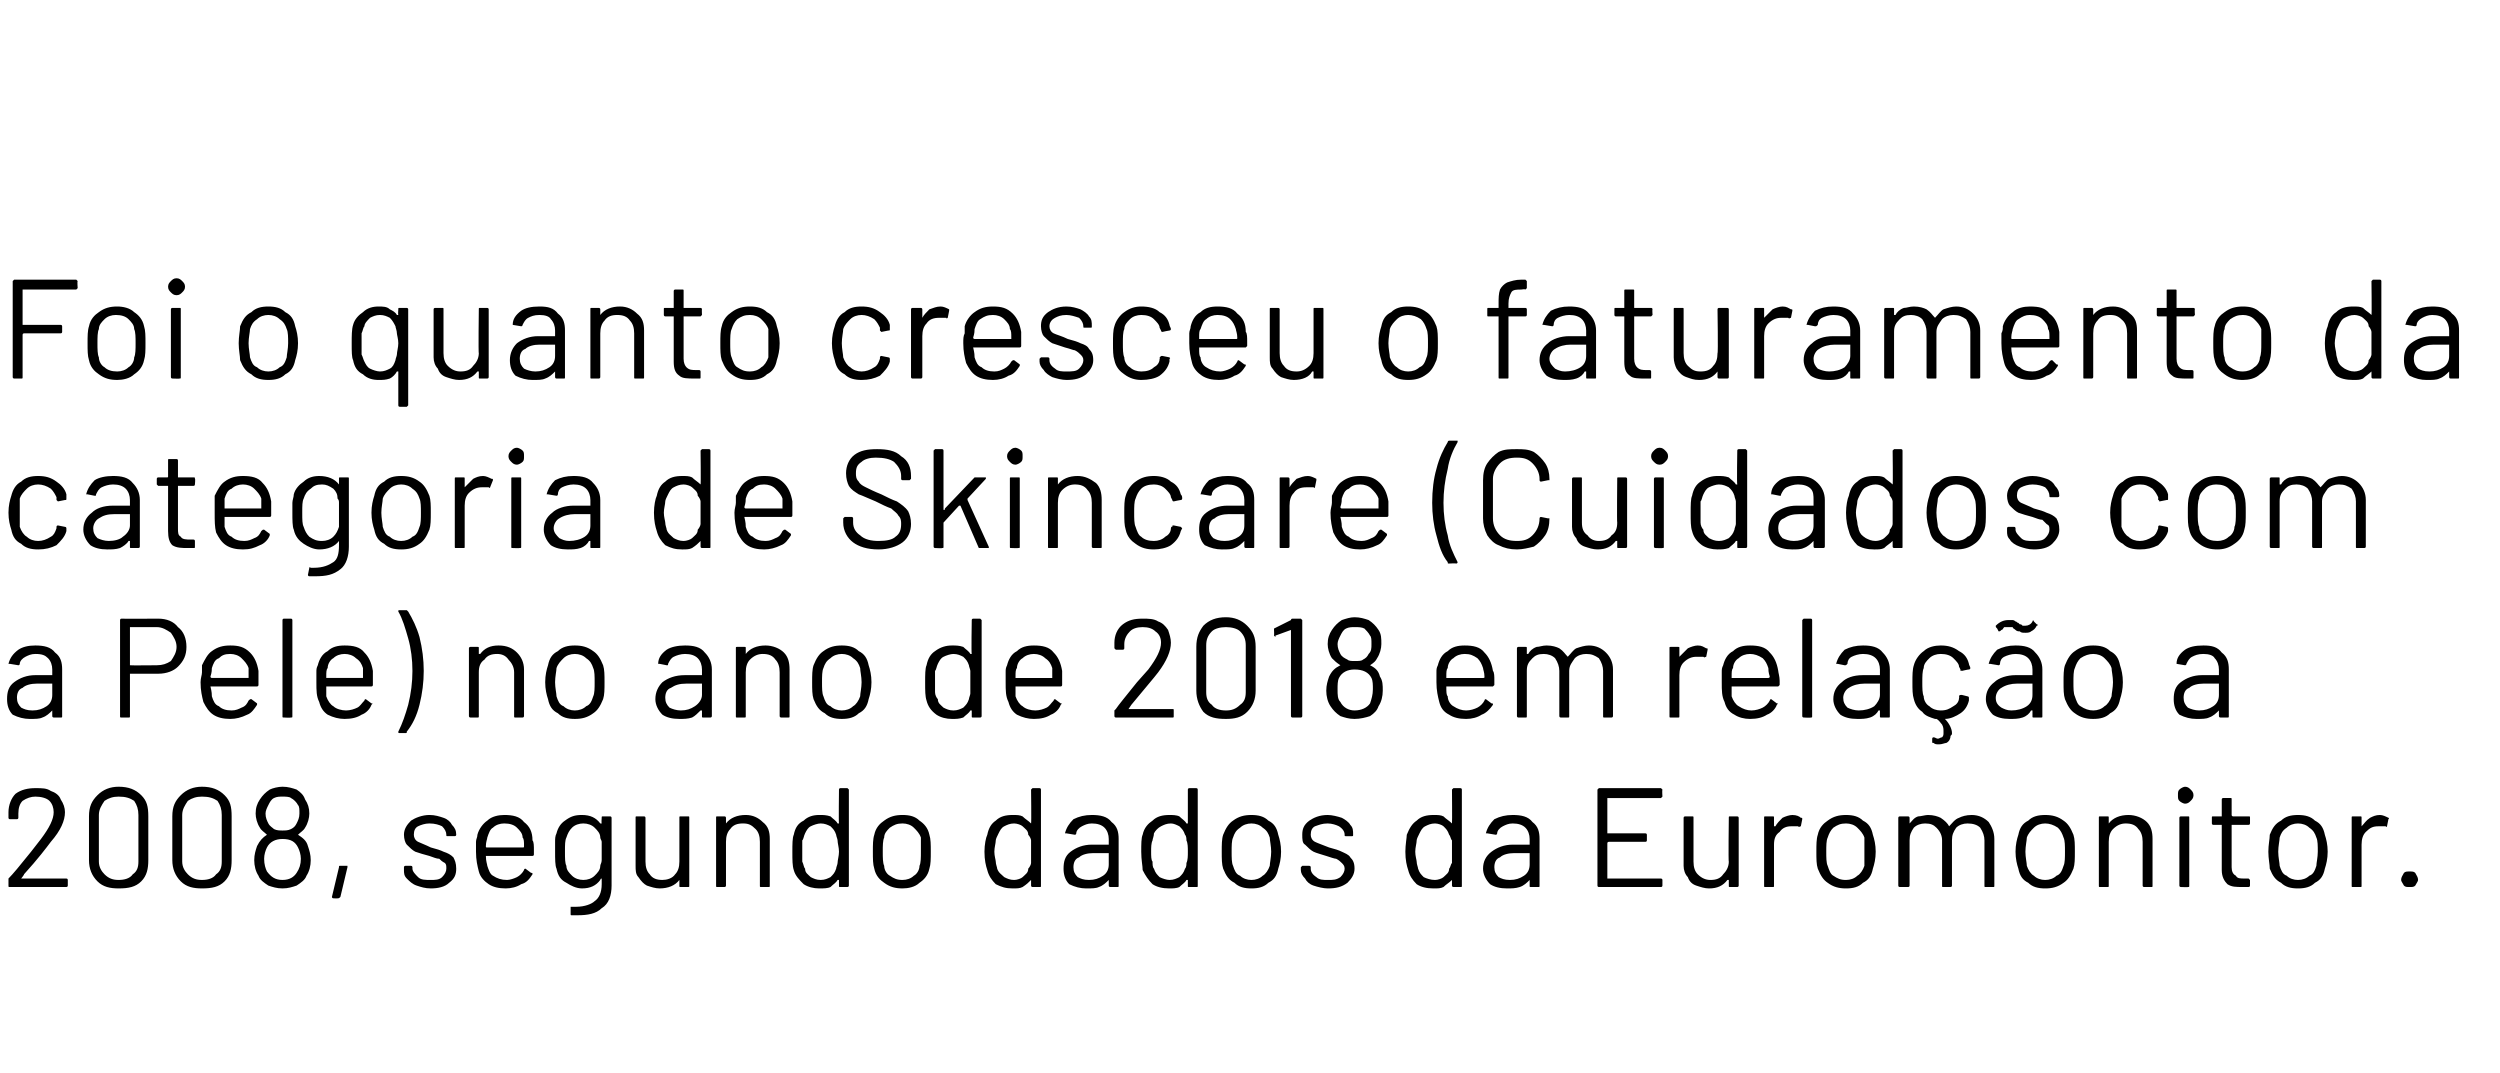
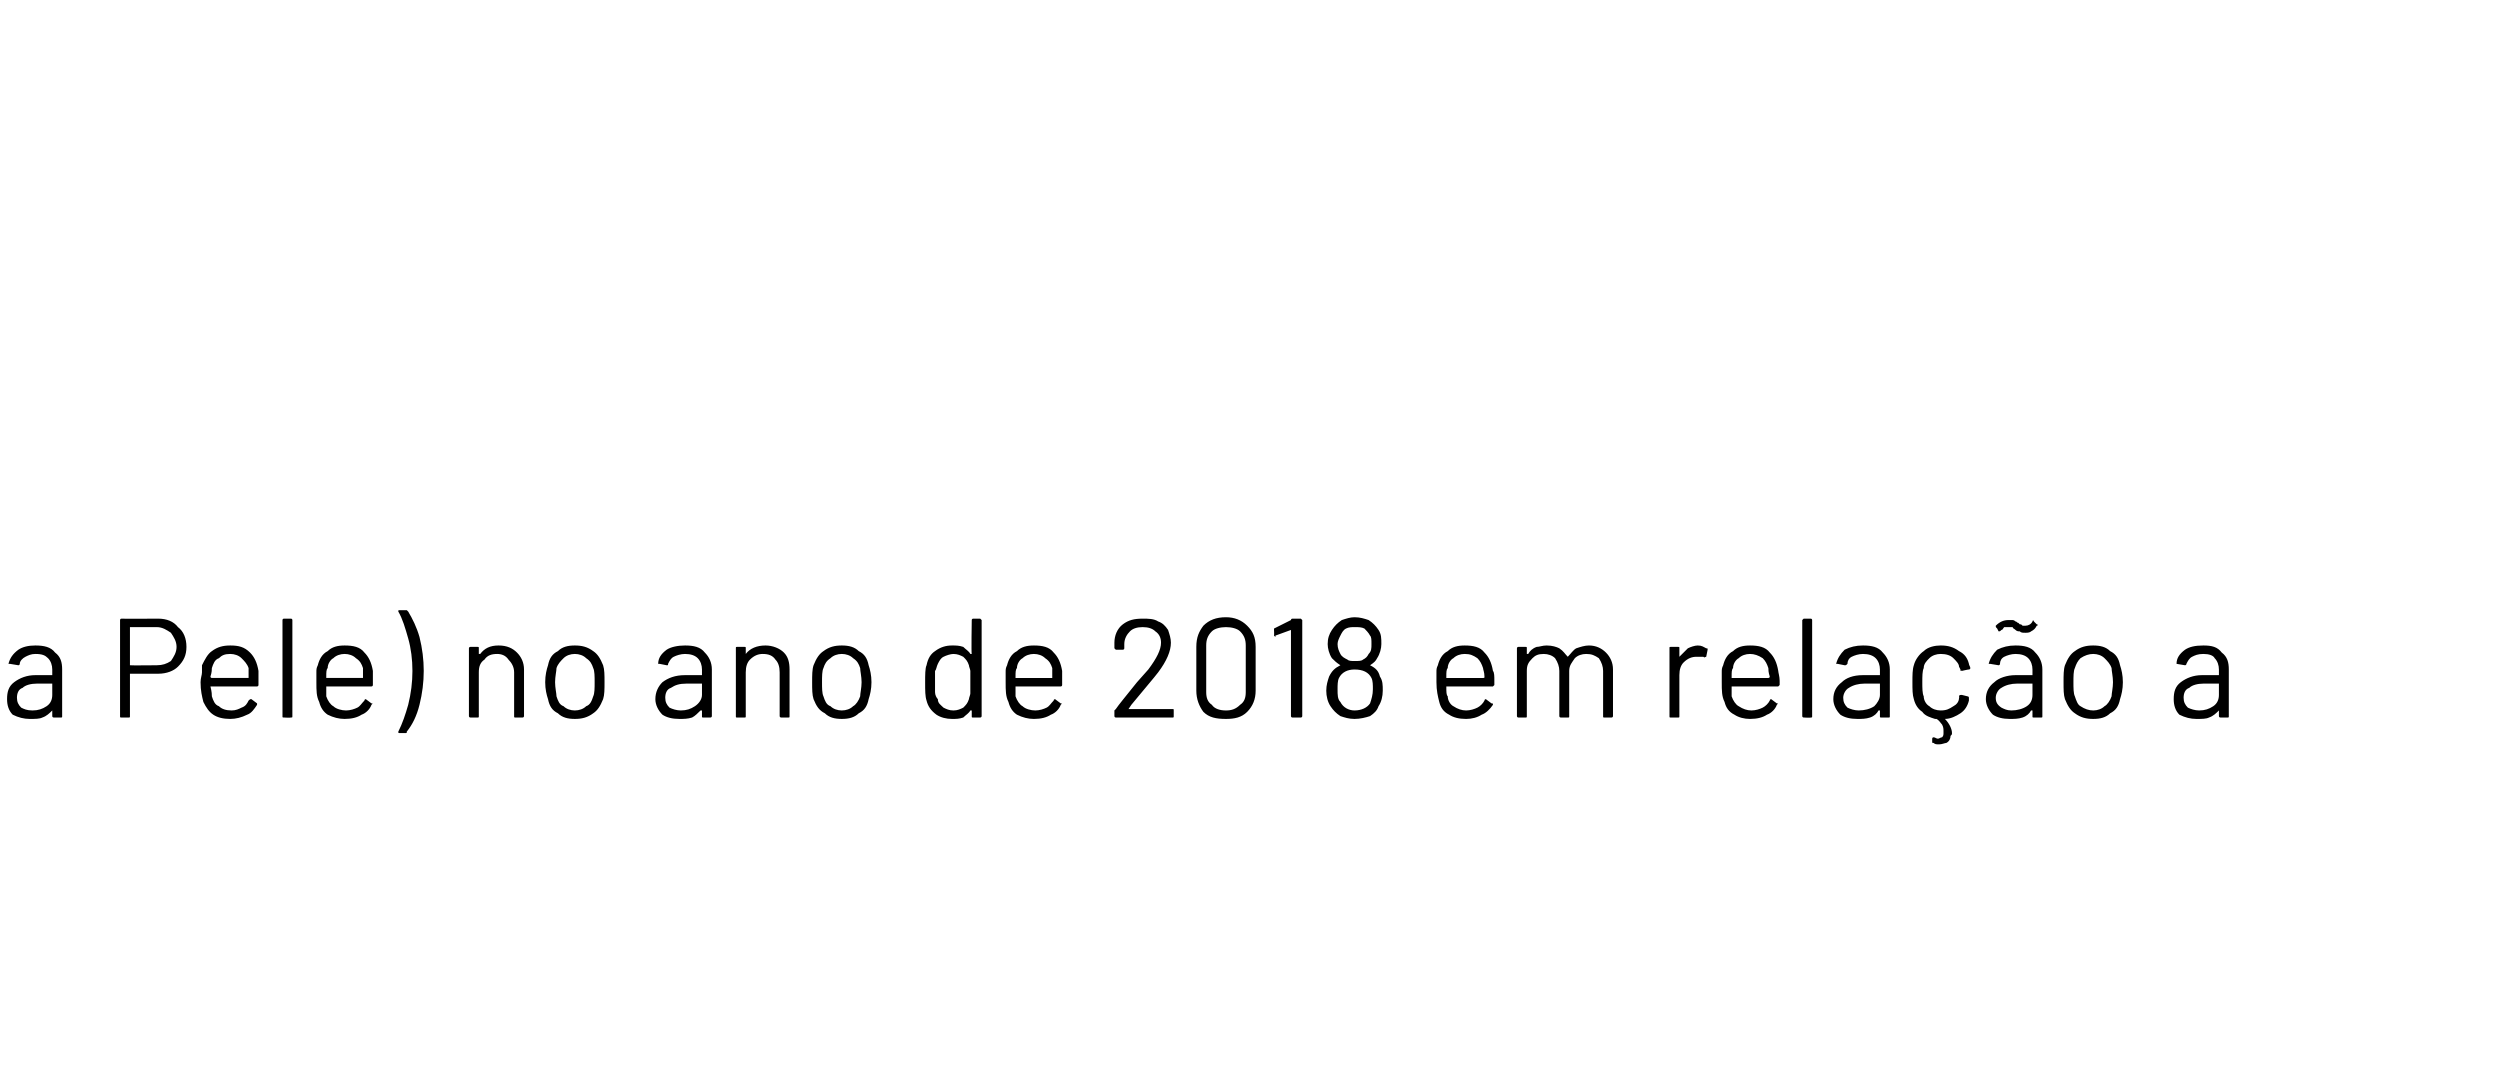
<svg xmlns="http://www.w3.org/2000/svg" version="1.1" width="177px" height="76px" viewBox="0 -2 177 76" style="top:-2px">
  <desc>Foi o quanto cresceu o faturamento da categoria de Skincare (Cuidados com a Pele) no ano de 2018 em relação a 2008,</desc>
  <defs />
  <g id="Polygon80630">
-     <path d="m1.5 60.2h3.2s.1 0 .1.1v.4c0 .1-.1.1-.1.1h-4c-.1 0-.1 0-.1-.1v-.5c.3-.3.8-.9 1.6-1.9l.7-.9c.6-.8.9-1.4.9-1.9c0-.3-.1-.6-.3-.8c-.2-.2-.6-.3-1-.3c-.3 0-.6.1-.9.3c-.2.2-.3.5-.3.9v.3s0 .1-.1.1h-.5c-.1 0-.1-.1-.1-.1v-.4c0-.5.2-1 .5-1.3c.4-.3.9-.4 1.4-.4c.5 0 .8 0 1.1.2c.3.1.6.3.7.6c.2.3.3.6.3.9c0 .6-.3 1.3-1 2.1c-.3.4-.9 1.2-1.9 2.3c.04 0-.2.3-.2.3c0 0 .02-.04 0 0zm6.9.7c-.6 0-1.1-.1-1.5-.5c-.4-.4-.6-.9-.6-1.5v-3.1c0-.7.2-1.1.6-1.5c.4-.4.9-.6 1.5-.6c.7 0 1.2.2 1.6.6c.4.4.5.8.5 1.5v3.1c0 .6-.1 1.1-.5 1.5c-.4.4-.9.5-1.6.5zm0-.6c.4 0 .8-.1 1-.4c.3-.2.4-.5.4-.9v-3.3c0-.4-.1-.7-.3-1c-.3-.2-.6-.3-1.1-.3c-.4 0-.7.1-1 .3c-.2.3-.4.6-.4 1v3.3c0 .4.2.7.4.9c.3.3.6.4 1 .4zm5.9.6c-.6 0-1.1-.1-1.5-.5c-.4-.4-.6-.9-.6-1.5v-3.1c0-.7.2-1.1.6-1.5c.4-.4.9-.6 1.5-.6c.7 0 1.2.2 1.6.6c.4.4.5.8.5 1.5v3.1c0 .6-.1 1.1-.5 1.5c-.4.4-.9.5-1.6.5zm0-.6c.4 0 .8-.1 1-.4c.3-.2.4-.5.4-.9v-3.3c0-.4-.1-.7-.3-1c-.3-.2-.6-.3-1.1-.3c-.4 0-.7.1-1 .3c-.2.3-.4.6-.4 1v3.3c0 .4.2.7.4.9c.3.3.6.4 1 .4zm7.5-2.4c.1.3.2.6.2 1c0 .4-.1.8-.3 1.1c-.1.3-.4.5-.7.7c-.3.1-.6.2-1 .2c-.4 0-.7-.1-1-.2c-.3-.2-.6-.4-.7-.7c-.2-.3-.3-.7-.3-1.1c0-.4.1-.7.2-1c.2-.4.4-.6.7-.8c.1 0 .1 0 0 0c-.2-.2-.4-.3-.5-.5c-.2-.3-.3-.7-.3-1c0-.4.1-.7.3-1c.2-.3.4-.5.7-.7c.2-.1.6-.2.9-.2c.4 0 .7.1 1 .2c.3.2.5.4.6.7c.2.3.3.6.3 1c0 .3-.1.7-.3 1c-.1.2-.3.3-.5.5c.3.2.6.4.7.8zM19 55c-.1.2-.2.4-.2.6c0 .3.1.5.2.7c.1.2.3.3.4.4c.2.1.4.1.6.1c.2 0 .4 0 .6-.1c.2-.1.3-.2.4-.4c.1-.2.2-.4.2-.7c0-.3 0-.5-.1-.6c-.1-.2-.3-.4-.5-.5c-.1-.1-.4-.1-.6-.1c-.2 0-.4 0-.6.1c-.2.1-.3.3-.4.5zm2 4.8c.2-.3.3-.6.3-1c0-.3-.1-.6-.2-.8c-.2-.4-.5-.6-1.1-.6c-.5 0-.9.2-1.1.6c-.1.2-.2.5-.2.8c0 .4.1.7.2.9c.3.4.6.6 1.1.6c.5 0 .8-.2 1-.5zm2.6 1.8c-.1 0-.1-.1-.1-.1l.5-2.1c0-.1 0-.1.1-.1h.5v.1l-.5 2.1c-.1.1-.1.1-.2.1c.05.02-.3 0-.3 0c0 0 .03.02 0 0zm6.9-.7c-.4 0-.7-.1-1-.2c-.3-.1-.5-.3-.7-.5c-.2-.2-.2-.4-.2-.6v-.2s0-.1.1-.1h.4c.1 0 .1.1.1.1v.1c0 .2.2.4.4.6c.2.2.5.2.9.2c.3 0 .6 0 .8-.2c.2-.2.3-.4.3-.6c0-.2 0-.3-.1-.4c-.2-.1-.3-.2-.4-.3c-.2 0-.4-.1-.7-.2c-.4-.1-.7-.2-1-.3c-.2-.1-.4-.3-.6-.5c-.1-.1-.2-.4-.2-.7c0-.4.2-.7.5-1c.3-.2.8-.4 1.3-.4c.4 0 .7.1 1 .2c.3.1.5.3.6.5c.2.2.3.4.3.7c0 .1-.1.1-.1.1h-.5c-.1 0-.1 0-.1-.1c0-.2-.1-.4-.3-.6c-.2-.1-.5-.2-.9-.2c-.3 0-.6.1-.8.2c-.2.1-.3.3-.3.6c0 .2.1.4.3.5c.2.1.5.2.9.4c.4.1.7.2.9.3c.3.1.5.2.7.4c.1.2.2.4.2.8c0 .4-.1.7-.5 1c-.3.3-.8.4-1.3.4zm7.2-3.4c.1.1.1.4.1.7v.3s0 .1-.1.1h-3.3c0 .4.1.6.1.7c.1.3.2.6.4.7c.3.2.6.3 1 .3c.2 0 .5-.1.7-.2c.2-.1.4-.3.5-.5c0-.1.1-.1.1-.1l.4.3c.1 0 .1 0 .1.1c-.2.3-.4.6-.8.7c-.3.2-.7.3-1.1.3c-.5 0-.9-.1-1.2-.3c-.3-.2-.6-.5-.7-.9c-.1-.4-.2-.8-.2-1.4v-.7c0-.2.1-.3.1-.5c.1-.4.4-.8.7-1c.3-.3.8-.4 1.2-.4c.6 0 1.1.1 1.4.5c.4.3.6.7.6 1.3zm-2-1.2c-.3 0-.6.1-.8.3c-.2.1-.3.4-.4.7c0 .1-.1.3-.1.6c0 .1 0 .1.1.1h2.5c.1 0 .1 0 .1-.1c0-.3 0-.5-.1-.6c0-.3-.2-.5-.4-.7c-.2-.2-.5-.3-.9-.3zm6.9-.4c0-.1 0-.1.1-.1h.5s.1 0 .1.1v4.8c0 .7-.2 1.3-.7 1.6c-.4.4-1 .5-1.7.5h-.4c-.1 0-.1 0-.1-.1v-.5h.1s0-.1 0 0h.3c.6 0 1.1-.2 1.3-.4c.3-.2.5-.6.5-1.2v-.4c-.1 0-.1.1-.1.1c-.3.4-.7.6-1.3.6c-.4 0-.8-.2-1.1-.4c-.4-.2-.6-.5-.7-1c-.1-.2-.1-.7-.1-1.2v-.7c0-.2 0-.4.1-.6c.1-.4.3-.7.6-.9c.4-.3.7-.4 1.2-.4c.6 0 1 .2 1.3.6h.1c-.03-.04 0-.4 0-.4c0 0-.03-.03 0 0zm-.1 3.4c0-.1.1-.2.1-.4v-1.3c0-.1-.1-.2-.1-.3c0-.3-.2-.5-.4-.7c-.2-.2-.5-.3-.8-.3c-.3 0-.6.1-.8.3c-.2.2-.3.4-.4.7c-.1.2-.1.5-.1 1c0 .5 0 .8.1 1c0 .3.2.5.4.7c.2.2.5.3.8.3c.3 0 .6-.1.8-.3c.2-.2.4-.4.4-.7zm5.6-3.4c0-.1 0-.1.1-.1h.5c.1 0 .1 0 .1.1v4.8c0 .1 0 .1-.1.1h-.5c-.1 0-.1 0-.1-.1v-.4c-.3.4-.8.6-1.4.6c-.3 0-.6-.1-.9-.2c-.2-.1-.4-.3-.6-.6c-.2-.2-.2-.5-.2-.8v-3.4c0-.1 0-.1.1-.1h.5s.1 0 .1.1v3.1c0 .4.1.7.3.9c.2.3.5.4.9.4c.3 0 .7-.1.9-.4c.2-.2.3-.5.3-.9v-3.1s.01-.03 0 0zm4.7-.2c.5 0 .9.2 1.2.5c.4.3.5.7.5 1.2v3.3c0 .1 0 .1-.1.1h-.5c-.1 0-.1 0-.1-.1v-3.1c0-.4-.1-.7-.3-.9c-.3-.3-.5-.4-.9-.4c-.4 0-.7.1-.9.4c-.2.2-.3.5-.3.9v3.1c0 .1-.1.1-.1.1h-.5c-.1 0-.1 0-.1-.1v-4.8c0-.1 0-.1.1-.1h.5s.1 0 .1.1v.4c.3-.4.8-.6 1.4-.6zm6.6-1.8s0-.1.1-.1h.5l.1.1v6.8c0 .1-.1.1-.1.1h-.5c-.1 0-.1 0-.1-.1v-.4h-.1c-.1.2-.3.3-.5.5c-.2.1-.5.1-.8.1c-.4 0-.8-.1-1.1-.3c-.3-.3-.6-.6-.7-1c-.1-.3-.1-.7-.1-1.3c0-.5 0-1 .1-1.2c.1-.5.3-.8.7-1c.3-.3.7-.4 1.1-.4c.3 0 .5 0 .8.1c.2.2.4.3.5.5h.1c-.03-.02 0-2.4 0-2.4c0 0-.03.03 0 0zm-.2 5.6c0-.1.1-.3.1-.4c0-.2.1-.5.1-.8c0-.3-.1-.6-.1-.8c0-.1-.1-.3-.1-.4c-.1-.3-.2-.4-.4-.6c-.2-.1-.4-.2-.7-.2c-.2 0-.5.1-.7.2c-.2.1-.3.3-.4.5c-.1.2-.1.4-.2.5v1.5c.1.2.1.4.2.5c0 .3.2.4.4.6c.2.1.4.2.7.2c.3 0 .5-.1.7-.2c.2-.2.3-.3.4-.6zm4.7 1.4c-.5 0-.9-.1-1.3-.4c-.3-.2-.6-.5-.7-1c-.1-.3-.1-.7-.1-1.2c0-.5 0-.9.1-1.2c.1-.5.4-.8.7-1c.4-.3.8-.4 1.3-.4c.5 0 .9.1 1.2.4c.3.2.6.5.7 1c.1.3.1.7.1 1.2c0 .5 0 .9-.1 1.2c-.1.5-.4.8-.7 1c-.3.3-.8.4-1.2.4zm0-.6c.3 0 .6-.1.8-.3c.2-.1.4-.4.4-.7c.1-.2.1-.6.1-1v-1c-.1-.3-.3-.5-.5-.7c-.2-.2-.5-.3-.8-.3c-.4 0-.6.1-.9.3c-.2.2-.4.4-.4.7c-.1.2-.1.6-.1 1c0 .4 0 .8.1 1c0 .3.2.6.4.7c.3.2.5.3.9.3zm9.1-6.4l.1-.1h.5c.1 0 .1.1.1.1v6.8c0 .1 0 .1-.1.1h-.5s-.1 0-.1-.1v-.4c-.2.2-.3.3-.6.5c-.2.1-.4.1-.7.1c-.5 0-.8-.1-1.2-.3c-.3-.3-.5-.6-.6-1c-.1-.3-.2-.7-.2-1.3c0-.5.1-1 .2-1.2c.1-.5.3-.8.6-1c.3-.3.7-.4 1.2-.4c.3 0 .5 0 .7.1c.2.2.4.3.6.5c.03-.02 0-2.4 0-2.4c0 0 .03.03 0 0zm-.2 5.6c.1-.1.2-.3.2-.4v-1.6c0-.1-.1-.3-.2-.4c0-.3-.2-.4-.4-.6c-.1-.1-.4-.2-.6-.2c-.3 0-.5.1-.7.2c-.2.1-.3.3-.4.5c-.1.2-.2.4-.2.5c0 .2-.1.5-.1.8c0 .3.1.6.1.7c0 .2.1.4.1.5c.1.3.3.4.5.6c.2.1.4.2.7.2c.2 0 .5-.1.6-.2c.2-.2.4-.3.4-.6zm4.5-3.8c.6 0 1.1.1 1.4.5c.4.3.5.7.5 1.2v3.3c0 .1 0 .1-.1.1h-.5s-.1 0-.1-.1v-.4c-.2.2-.4.4-.7.5c-.2.1-.5.1-.9.1c-.4 0-.8-.1-1.2-.3c-.3-.3-.4-.7-.4-1.1c0-.5.1-.9.5-1.2c.4-.3.9-.5 1.5-.5h1.2v-.4c0-.3-.1-.6-.3-.8c-.2-.2-.5-.3-.9-.3c-.3 0-.5.1-.7.2c-.2.1-.4.3-.4.5c0 .1-.1.1-.1.1l-.6-.1h-.1c.1-.4.3-.7.6-1c.4-.2.8-.3 1.3-.3zm-.2 4.6c.4 0 .7-.1 1-.3c.3-.2.4-.5.4-.8v-.8h-1.1c-.4 0-.8.1-1 .3c-.3.1-.4.4-.4.7c0 .3.1.5.3.7c.2.1.4.2.8.2zm7-6.4s0-.1.1-.1h.5c.1 0 .1.1.1.1v6.8c0 .1 0 .1-.1.1h-.5c-.1 0-.1 0-.1-.1v-.4h-.1c-.1.2-.3.3-.5.5c-.2.1-.5.1-.7.1c-.5 0-.9-.1-1.2-.3c-.3-.3-.5-.6-.7-1c0-.3-.1-.7-.1-1.3c0-.5 0-1 .1-1.2c.1-.5.4-.8.7-1c.3-.3.7-.4 1.2-.4c.2 0 .5 0 .7.1c.2.2.4.3.5.5h.1v-2.4s0 .03 0 0zm-.2 5.6c.1-.1.1-.3.1-.4c.1-.2.1-.5.1-.8c0-.3 0-.6-.1-.8c0-.1 0-.3-.1-.4c-.1-.3-.2-.4-.4-.6c-.2-.1-.4-.2-.6-.2c-.3 0-.5.1-.7.2c-.2.1-.4.3-.5.5c0 .2-.1.4-.1.5c-.1.2-.1.5-.1.8c0 .3 0 .6.1.7c0 .2 0 .4.1.5c.1.3.2.4.4.6c.2.1.5.2.7.2c.3 0 .5-.1.7-.2c.2-.2.3-.3.4-.6zm4.7 1.4c-.5 0-.9-.1-1.2-.4c-.4-.2-.6-.5-.8-1c-.1-.3-.1-.7-.1-1.2c0-.5 0-.9.1-1.2c.2-.5.4-.8.7-1c.4-.3.8-.4 1.3-.4c.5 0 .9.1 1.2.4c.4.2.6.5.7 1c.1.3.2.7.2 1.2c0 .5-.1.9-.2 1.2c-.1.5-.3.8-.7 1c-.3.3-.7.4-1.2.4zm0-.6c.3 0 .6-.1.8-.3c.2-.1.4-.4.5-.7c0-.2.1-.6.1-1c0-.4-.1-.8-.1-1c-.1-.3-.2-.5-.5-.7c-.2-.2-.5-.3-.8-.3c-.3 0-.6.1-.8.3c-.3.2-.4.4-.5.7c-.1.2-.1.6-.1 1c0 .4 0 .8.1 1c.1.3.2.6.5.7c.2.2.5.3.8.3zm5.4.6c-.3 0-.7-.1-1-.2c-.3-.1-.5-.3-.6-.5c-.2-.2-.3-.4-.3-.6v-.2l.1-.1h.5c.1 0 .1.1.1.1v.1c0 .2.1.4.4.6c.2.2.5.2.8.2c.4 0 .6 0 .9-.2c.2-.2.3-.4.3-.6c0-.2-.1-.3-.2-.4c-.1-.1-.2-.2-.4-.3c-.1 0-.4-.1-.7-.2c-.3-.1-.7-.2-.9-.3c-.2-.1-.4-.3-.6-.5c-.2-.1-.2-.4-.2-.7c0-.4.1-.7.5-1c.3-.2.7-.4 1.3-.4c.3 0 .7.1 1 .2c.2.1.5.3.6.5c.2.2.2.4.2.7c0 .1 0 .1-.1.1h-.4c-.1 0-.1 0-.1-.1c0-.2-.1-.4-.4-.6c-.2-.1-.5-.2-.8-.2c-.4 0-.6.1-.9.2c-.2.1-.3.3-.3.6c0 .2.1.4.3.5c.2.1.5.2 1 .4c.4.1.7.2.9.3c.2.1.5.2.6.4c.2.2.3.4.3.8c0 .4-.2.7-.5 1c-.4.3-.8.4-1.4.4zm8.8-7l.1-.1h.5c.1 0 .1.1.1.1v6.8c0 .1 0 .1-.1.1h-.5s-.1 0-.1-.1v-.4c-.2.2-.4.3-.6.5c-.2.1-.4.1-.7.1c-.5 0-.9-.1-1.2-.3c-.3-.3-.5-.6-.6-1c-.1-.3-.2-.7-.2-1.3c0-.5.1-1 .1-1.2c.2-.5.4-.8.7-1c.3-.3.7-.4 1.2-.4c.3 0 .5 0 .7.1c.2.2.4.3.6.5c.02-.02 0-2.4 0-2.4c0 0 .02.03 0 0zm-.2 5.6c.1-.1.1-.3.2-.4v-1.6c-.1-.1-.1-.3-.2-.4c-.1-.3-.2-.4-.4-.6c-.1-.1-.4-.2-.6-.2c-.3 0-.5.1-.7.2c-.2.1-.3.3-.4.5c-.1.2-.2.4-.2.5c0 .2-.1.5-.1.8c0 .3.1.6.1.7c0 .2.1.4.1.5c.1.3.2.4.4.6c.2.1.5.2.8.2c.2 0 .5-.1.6-.2c.2-.2.4-.3.4-.6zm4.5-3.8c.6 0 1.1.1 1.4.5c.4.3.5.7.5 1.2v3.3c0 .1 0 .1-.1.1h-.5c-.1 0-.1 0-.1-.1v-.4c-.2.2-.4.4-.7.5c-.3.1-.6.1-.9.1c-.5 0-.9-.1-1.2-.3c-.3-.3-.5-.7-.5-1.1c0-.5.2-.9.6-1.2c.4-.3.9-.5 1.5-.5h1.2v-.4c0-.3-.1-.6-.3-.8c-.2-.2-.5-.3-.9-.3c-.3 0-.5.1-.7.2c-.2.1-.4.3-.4.5c0 .1-.1.1-.1.1l-.6-.1h-.1c.1-.4.3-.7.6-1c.4-.2.8-.3 1.3-.3zm-.2 4.6c.4 0 .7-.1 1-.3c.3-.2.4-.5.4-.8v-.8h-1.1c-.4 0-.8.1-1 .3c-.3.1-.4.4-.4.7c0 .3.1.5.3.7c.2.1.4.2.8.2zm10.8-5.9l-.1.1h-3.8v2.5h2.7s.1 0 .1.1v.4c0 .1-.1.1-.1.1h-2.6s-.1 0-.1.1v2.5h3.8s.1 0 .1.1v.4c0 .1-.1.1-.1.1h-4.4s-.1 0-.1-.1v-6.8l.1-.1h4.4l.1.1c-.03.03 0 .5 0 .5c0 0-.03-.05 0 0zm4.7 1.5c0-.1 0-.1.1-.1h.5s.1 0 .1.1v4.8c0 .1-.1.1-.1.1h-.5c-.1 0-.1 0-.1-.1v-.4h-.1c-.3.4-.7.6-1.3.6c-.3 0-.6-.1-.9-.2c-.3-.1-.5-.3-.6-.6c-.2-.2-.3-.5-.3-.8v-3.4c0-.1.1-.1.1-.1h.5c.1 0 .1 0 .1.1v3.1c0 .4.1.7.3.9c.3.3.6.4.9.4c.4 0 .7-.1.9-.4c.2-.2.4-.5.4-.9c-.04.04 0-3.1 0-3.1c0 0-.04-.03 0 0zm4.5-.2c.3 0 .5.1.6.2c.1 0 .1 0 .1.1l-.1.5c-.1 0-.1.1-.2 0h-.5c-.3 0-.6.1-.8.4c-.3.2-.4.5-.4.9v2.9c0 .1 0 .1-.1.1h-.5c-.1 0-.1 0-.1-.1v-4.8c0-.1 0-.1.1-.1h.5c.1 0 .1 0 .1.1v.6h.1c.1-.2.3-.4.5-.6c.2-.1.5-.2.7-.2zm3.8 5.2c-.5 0-.9-.1-1.3-.4c-.3-.2-.5-.5-.7-1c-.1-.3-.1-.7-.1-1.2c0-.5 0-.9.1-1.2c.1-.5.4-.8.7-1c.4-.3.8-.4 1.3-.4c.5 0 .9.1 1.2.4c.4.2.6.5.7 1c.1.3.2.7.2 1.2c0 .5-.1.9-.2 1.2c-.1.5-.3.8-.7 1c-.3.3-.7.4-1.2.4zm0-.6c.3 0 .6-.1.8-.3c.2-.1.4-.4.5-.7v-2c-.1-.3-.3-.5-.5-.7c-.2-.2-.5-.3-.8-.3c-.4 0-.6.1-.9.3c-.2.2-.3.4-.4.7c-.1.2-.1.6-.1 1c0 .4 0 .8.1 1c.1.3.2.6.4.7c.3.2.5.3.9.3zm8.9-4.6c.5 0 .9.2 1.2.5c.2.3.4.7.4 1.2v3.3c0 .1 0 .1-.1.1h-.5c-.1 0-.1 0-.1-.1v-3.2c0-.3-.1-.6-.3-.9c-.2-.2-.5-.3-.9-.3c-.3 0-.6.1-.8.3c-.2.3-.3.5-.3.9v3.2c0 .1-.1.1-.1.1h-.5c-.1 0-.1 0-.1-.1v-3.2c0-.3-.1-.6-.4-.9c-.2-.2-.4-.3-.8-.3c-.3 0-.6.1-.8.3c-.2.3-.3.5-.3.9v3.2c0 .1-.1.1-.1.1h-.6s-.1 0-.1-.1v-4.8c0-.1.1-.1.1-.1h.6s.1 0 .1.1v.4c.2-.2.3-.4.6-.5c.2 0 .5-.1.7-.1c.4 0 .7.1.9.2c.3.2.5.4.6.6c0 .1 0 .1 0 0c.2-.2.4-.5.7-.6c.2-.1.5-.2.9-.2zm5.2 5.2c-.5 0-.9-.1-1.2-.4c-.4-.2-.6-.5-.7-1c-.1-.3-.2-.7-.2-1.2c0-.5.1-.9.2-1.2c.1-.5.3-.8.7-1c.3-.3.7-.4 1.2-.4c.5 0 .9.1 1.3.4c.3.2.5.5.7 1c.1.3.1.7.1 1.2c0 .5 0 .9-.1 1.2c-.2.5-.4.8-.7 1c-.4.3-.8.4-1.3.4zm0-.6c.3 0 .6-.1.8-.3c.3-.1.4-.4.5-.7c.1-.2.1-.6.1-1c0-.4 0-.8-.1-1c-.1-.3-.2-.5-.4-.7c-.3-.2-.6-.3-.9-.3c-.3 0-.6.1-.8.3c-.2.2-.4.4-.5.7c0 .2-.1.6-.1 1c0 .4.1.8.1 1c.1.3.3.6.5.7c.2.2.5.3.8.3zm5.9-4.6c.5 0 1 .2 1.3.5c.3.3.4.7.4 1.2v3.3c0 .1 0 .1-.1.1h-.5s-.1 0-.1-.1v-3.1c0-.4-.1-.7-.3-.9c-.2-.3-.5-.4-.9-.4c-.3 0-.6.1-.9.4c-.2.2-.3.5-.3.9v3.1c0 .1 0 .1-.1.1h-.5c-.1 0-.1 0-.1-.1v-4.8c0-.1 0-.1.1-.1h.5c.1 0 .1 0 .1.1v.4c.3-.4.8-.6 1.4-.6zm4-.8c-.1 0-.3-.1-.4-.2c-.1-.1-.1-.2-.1-.4c0-.2 0-.3.1-.4c.1-.1.3-.2.4-.2c.2 0 .3.1.4.2c.1.1.2.2.2.4c0 .2-.1.3-.2.4c-.1.1-.2.2-.4.2zm-.3 5.9s-.1 0-.1-.1v-4.8c0-.1.1-.1.1-.1h.5c.1 0 .1 0 .1.1v4.8c0 .1 0 .1-.1.1c.05.02-.5 0-.5 0c0 0 .04.02 0 0zm4.9-4.5s0 .1-.1.1H158v3c0 .3.1.5.3.6c.1.2.3.2.6.2h.3l.1.1v.4c0 .1-.1.1-.1.1h-.4c-.5 0-.8 0-1.1-.2c-.2-.2-.4-.5-.4-1v-3.2h-.6c-.1 0-.1-.1-.1-.1v-.4c0-.1 0-.1.1-.1h.6v-1.2c0-.1.1-.1.1-.1h.5c.1 0 .1 0 .1.1v1.1c0 .1.1.1.1.1h1.1c.1 0 .1 0 .1.1v.4s.01-.04 0 0zm3.4 4.6c-.5 0-.9-.1-1.2-.4c-.4-.2-.6-.5-.8-1c0-.3-.1-.7-.1-1.2c0-.5.1-.9.1-1.2c.2-.5.4-.8.8-1c.3-.3.7-.4 1.2-.4c.5 0 .9.1 1.2.4c.4.2.6.5.7 1c.1.3.2.7.2 1.2c0 .5-.1.9-.2 1.2c-.1.5-.3.8-.7 1c-.3.3-.7.4-1.2.4zm0-.6c.3 0 .6-.1.8-.3c.3-.1.4-.4.5-.7c0-.2.1-.6.1-1c0-.4 0-.8-.1-1c-.1-.3-.2-.5-.5-.7c-.2-.2-.5-.3-.8-.3c-.3 0-.6.1-.8.3c-.3.2-.4.4-.5.7c0 .2-.1.6-.1 1c0 .4.1.8.1 1c.1.3.2.6.5.7c.2.2.5.3.8.3zm5.8-4.6c.2 0 .4.1.6.2c0 0 .1 0 0 .1l-.1.5s0 .1-.1 0h-.5c-.4 0-.6.1-.9.4c-.2.2-.3.5-.3.9v2.9c0 .1 0 .1-.1.1h-.5c-.1 0-.1 0-.1-.1v-4.8c0-.1 0-.1.1-.1h.5c.1 0 .1 0 .1.1v.6c.2-.2.3-.4.6-.6c.2-.1.4-.2.7-.2zm2.1 5.1c-.2 0-.3 0-.4-.1c-.1-.2-.2-.3-.2-.4c0-.2.1-.3.2-.5c.1-.1.2-.1.4-.1c.2 0 .3 0 .4.1c.1.2.2.3.2.5c0 .1-.1.2-.2.4c-.1.1-.2.1-.4.1z" stroke="none" fill="#000" />
-   </g>
+     </g>
  <g id="Polygon80629">
    <path d="m2.5 43.7c.6 0 1.1.1 1.4.5c.4.3.5.7.5 1.2v3.3c0 .1 0 .1-.1.1h-.5s-.1 0-.1-.1v-.4c-.2.2-.4.4-.7.5c-.2.1-.5.1-.9.1c-.4 0-.8-.1-1.2-.3c-.3-.3-.4-.7-.4-1.1c0-.5.1-.9.5-1.2c.4-.3.9-.5 1.5-.5h1.2v-.4c0-.3-.1-.6-.3-.8c-.2-.2-.4-.3-.9-.3c-.3 0-.5.1-.7.2c-.2.1-.4.3-.4.5c0 .1-.1.1-.1.1L.7 45h-.1c.1-.4.3-.7.7-1c.3-.2.7-.3 1.2-.3zm-.2 4.6c.4 0 .7-.1 1-.3c.3-.2.4-.5.4-.8v-.8H2.6c-.4 0-.8.1-1 .3c-.3.1-.4.4-.4.7c0 .3.1.5.3.7c.2.1.4.2.8.2zm8.9-6.5c.6 0 1.1.2 1.4.6c.4.3.6.8.6 1.4c0 .6-.2 1-.6 1.4c-.3.3-.8.5-1.4.5h-2v3c0 .1 0 .1-.1.1h-.5c-.1 0-.1 0-.1-.1v-6.8s0-.1.1-.1c-.02.02 2.6 0 2.6 0c0 0 .01.02 0 0zm-.1 3.3c.4 0 .7-.1 1-.3c.2-.3.4-.6.4-1c0-.4-.2-.7-.4-1c-.3-.2-.6-.4-1-.4H9.2v2.7c.03.02 1.9 0 1.9 0c0 0 .03.02 0 0zm7.2.4v1s0 .1-.1.1h-3.3c.1.4.1.6.1.7c.1.3.2.6.5.7c.2.2.5.3.9.3c.3 0 .5-.1.7-.2c.3-.1.4-.3.5-.5c.1-.1.1-.1.2-.1l.4.3v.1c-.2.3-.4.6-.7.7c-.4.2-.8.3-1.2.3c-.5 0-.9-.1-1.2-.3c-.3-.2-.5-.5-.7-.9c-.1-.4-.2-.8-.2-1.4c0-.3.1-.5.1-.7v-.5c.2-.4.4-.8.7-1c.4-.3.8-.4 1.3-.4c.6 0 1 .1 1.4.5c.3.3.5.7.6 1.3zm-2-1.2c-.4 0-.6.1-.8.3c-.3.1-.4.4-.5.7c0 .1 0 .3-.1.6c0 .1.1.1.1.1h2.6v-.7c-.1-.3-.3-.5-.5-.7c-.2-.2-.5-.3-.8-.3zm3.8 4.5c-.1 0-.1 0-.1-.1v-6.8s0-.1.1-.1h.5c.1 0 .1.1.1.1v6.8c0 .1 0 .1-.1.1c-.01.03-.5 0-.5 0c0 0-.02.03 0 0zm6.3-3.3v1s0 .1-.1.1h-3.2v.7c.1.3.3.6.5.7c.2.2.6.3.9.3c.3 0 .6-.1.8-.2c.2-.1.3-.3.5-.5c0-.1.1-.1.1-.1l.4.3c.1 0 .1 0 0 .1c-.1.3-.4.6-.7.7c-.3.2-.7.3-1.2.3c-.4 0-.8-.1-1.2-.3c-.3-.2-.5-.5-.6-.9c-.2-.4-.2-.8-.2-1.4v-.7c0-.2 0-.3.1-.5c.1-.4.3-.8.7-1c.3-.3.7-.4 1.2-.4c.6 0 1.1.1 1.4.5c.3.3.5.7.6 1.3zm-2-1.2c-.3 0-.6.1-.8.3c-.2.1-.4.4-.4.7c-.1.1-.1.3-.1.6v.1h2.6v-.7c-.1-.3-.2-.5-.5-.7c-.2-.2-.5-.3-.8-.3zm4.4-3.1l.1.1c.3.5.6 1.1.8 1.8c.2.8.3 1.6.3 2.4c0 .8-.1 1.6-.3 2.4c-.2.8-.5 1.4-.9 1.9c0 .1 0 .1-.1.1h-.4c-.1 0-.1 0-.1-.1c.3-.6.5-1.2.7-1.9c.2-.8.3-1.6.3-2.4c0-.8-.1-1.6-.3-2.3c-.2-.7-.4-1.4-.7-1.9c0-.1 0-.1.1-.1h.5s-.04 0 0 0zm6.5 2.5c.6 0 1 .2 1.3.5c.3.3.5.7.5 1.2v3.3c0 .1-.1.1-.1.1h-.5c-.1 0-.1 0-.1-.1v-3.1c0-.4-.2-.7-.4-.9c-.2-.3-.5-.4-.8-.4c-.4 0-.7.1-.9.4c-.3.2-.4.5-.4.9v3.1c0 .1 0 .1-.1.1h-.5s-.1 0-.1-.1v-4.8c0-.1.1-.1.1-.1h.5c.1 0 .1 0 .1.1v.4h.1c.3-.4.7-.6 1.3-.6zm5.4 5.2c-.5 0-.9-.1-1.2-.4c-.4-.2-.6-.5-.7-1c-.1-.3-.2-.7-.2-1.2c0-.5.1-.9.2-1.2c.1-.5.3-.8.7-1c.3-.3.7-.4 1.2-.4c.5 0 .9.1 1.3.4c.3.2.5.5.7 1c.1.3.1.7.1 1.2c0 .5 0 .9-.1 1.2c-.2.5-.4.8-.7 1c-.4.3-.8.4-1.3.4zm0-.6c.3 0 .6-.1.8-.3c.3-.1.4-.4.5-.7c.1-.2.1-.6.1-1c0-.4 0-.8-.1-1c-.1-.3-.2-.5-.5-.7c-.2-.2-.5-.3-.8-.3c-.3 0-.6.1-.8.3c-.2.2-.4.4-.5.7c0 .2-.1.6-.1 1c0 .4.1.8.1 1c.1.3.2.6.5.7c.2.2.5.3.8.3zm7.8-4.6c.6 0 1.1.1 1.4.5c.3.3.5.7.5 1.2v3.3c0 .1-.1.1-.1.1h-.5c-.1 0-.1 0-.1-.1v-.4h-.1c-.2.2-.4.4-.6.5c-.3.1-.6.1-.9.1c-.5 0-.9-.1-1.2-.3c-.3-.3-.5-.7-.5-1.1c0-.5.2-.9.5-1.2c.4-.3.9-.5 1.6-.5h1.2v-.4c0-.3-.1-.6-.3-.8c-.2-.2-.5-.3-.9-.3c-.3 0-.6.1-.8.2c-.2.1-.3.3-.4.5c0 .1 0 .1-.1.1l-.5-.1h-.1c0-.4.2-.7.6-1c.3-.2.8-.3 1.3-.3zm-.3 4.6c.4 0 .7-.1 1-.3c.3-.2.5-.5.5-.8v-.8h-1.1c-.5 0-.8.1-1.1.3c-.3.1-.4.4-.4.7c0 .3.1.5.3.7c.2.1.5.2.8.2zm6-4.6c.5 0 1 .2 1.3.5c.3.3.4.7.4 1.2v3.3c0 .1 0 .1-.1.1h-.5s-.1 0-.1-.1v-3.1c0-.4-.1-.7-.3-.9c-.2-.3-.5-.4-.9-.4c-.3 0-.6.1-.9.4c-.2.2-.3.5-.3.9v3.1c0 .1 0 .1-.1.1h-.5c-.1 0-.1 0-.1-.1v-4.8c0-.1 0-.1.1-.1h.5c.1 0 .1 0 .1.1v.4c.3-.4.8-.6 1.4-.6zm5.4 5.2c-.5 0-.9-.1-1.2-.4c-.4-.2-.6-.5-.8-1c-.1-.3-.1-.7-.1-1.2c0-.5 0-.9.1-1.2c.2-.5.4-.8.7-1c.4-.3.8-.4 1.3-.4c.5 0 .9.1 1.2.4c.4.2.6.5.7 1c.1.3.2.7.2 1.2c0 .5-.1.9-.2 1.2c-.1.5-.3.8-.7 1c-.3.3-.7.4-1.2.4zm0-.6c.3 0 .6-.1.8-.3c.2-.1.4-.4.5-.7c0-.2.1-.6.1-1c0-.4-.1-.8-.1-1c-.1-.3-.2-.5-.5-.7c-.2-.2-.5-.3-.8-.3c-.3 0-.6.1-.8.3c-.3.2-.4.4-.5.7c-.1.2-.1.6-.1 1c0 .4 0 .8.1 1c.1.3.2.6.5.7c.2.2.5.3.8.3zm9.2-6.4s0-.1.1-.1h.5l.1.1v6.8c0 .1-.1.1-.1.1h-.5c-.1 0-.1 0-.1-.1v-.4h-.1c-.1.2-.3.3-.5.5c-.3.1-.5.1-.8.1c-.4 0-.8-.1-1.1-.3c-.4-.3-.6-.6-.7-1c-.1-.3-.1-.7-.1-1.3c0-.5 0-1 .1-1.2c.1-.5.3-.8.6-1c.4-.3.8-.4 1.2-.4c.3 0 .5 0 .8.1c.2.2.4.3.5.5h.1c-.04-.02 0-2.4 0-2.4c0 0-.04.03 0 0zm-.2 5.6c0-.1.1-.3.1-.4v-1.6c0-.1-.1-.3-.1-.4c-.1-.3-.2-.4-.4-.6c-.2-.1-.4-.2-.7-.2c-.2 0-.5.1-.7.2c-.2.1-.3.3-.4.5c-.1.2-.1.4-.2.5v1.5c0 .2.1.4.2.5c0 .3.2.4.4.6c.2.1.4.2.7.2c.3 0 .5-.1.7-.2c.2-.2.3-.3.4-.6zm6.6-2v1s0 .1-.1.1h-3.2v.7c.1.3.3.6.5.7c.2.2.6.3.9.3c.3 0 .6-.1.8-.2c.2-.1.3-.3.5-.5c0-.1.1-.1.1-.1l.4.3c.1 0 .1 0 0 .1c-.1.3-.4.6-.7.7c-.3.2-.7.3-1.2.3c-.4 0-.8-.1-1.2-.3c-.3-.2-.5-.5-.6-.9c-.2-.4-.2-.8-.2-1.4v-.7c0-.2 0-.3.1-.5c.1-.4.3-.8.7-1c.3-.3.7-.4 1.2-.4c.6 0 1.1.1 1.4.5c.3.3.5.7.6 1.3zm-2-1.2c-.3 0-.6.1-.8.3c-.2.1-.4.4-.4.7c-.1.1-.1.3-.1.6v.1h2.6v-.7c-.1-.3-.2-.5-.5-.7c-.2-.2-.5-.3-.8-.3zm6.7 3.9h3.1c.1 0 .1 0 .1.1v.4c0 .1 0 .1-.1.1h-4s-.1 0-.1-.1v-.4l.1-.1c.2-.3.7-.9 1.5-1.9l.8-.9c.6-.8.9-1.4.9-1.9c0-.3-.1-.6-.4-.8c-.2-.2-.5-.3-.9-.3c-.4 0-.7.1-.9.3c-.2.2-.4.5-.4.9v.3s0 .1-.1.1h-.5l-.1-.1v-.4c0-.5.2-1 .6-1.3c.4-.3.8-.4 1.4-.4c.4 0 .8 0 1.1.2c.3.1.5.3.7.6c.1.3.2.6.2.9c0 .6-.3 1.3-.9 2.1c-.3.4-1 1.2-1.9 2.3l-.2.3s-.02-.04 0 0zm6.9.7c-.7 0-1.2-.1-1.6-.5c-.3-.4-.5-.9-.5-1.5v-3.1c0-.7.2-1.1.5-1.5c.4-.4.9-.6 1.6-.6c.6 0 1.1.2 1.5.6c.4.4.6.8.6 1.5v3.1c0 .6-.2 1.1-.6 1.5c-.4.4-.9.5-1.5.5zm0-.6c.4 0 .7-.1 1-.4c.3-.2.4-.5.4-.9v-3.3c0-.4-.1-.7-.4-1c-.2-.2-.6-.3-1-.3c-.4 0-.8.1-1 .3c-.3.3-.4.6-.4 1v3.3c0 .4.1.7.4.9c.2.3.6.4 1 .4zm4.6-6.4c0-.1.1-.1.1-.1h.6l.1.1v6.8c0 .1-.1.1-.1.1h-.6s-.1 0-.1-.1v-6.1l-1.1.4v.1l-.1-.1c.02-.03 0-.4 0-.4c0 0-.03-.03 0 0v-.1l1.2-.6s-.01-.04 0 0zm6.3 4c.2.3.2.6.2 1c0 .4-.1.8-.3 1.1c-.1.3-.3.5-.6.7c-.3.1-.7.2-1.1.2c-.4 0-.7-.1-1-.2c-.3-.2-.5-.4-.7-.7c-.2-.3-.3-.7-.3-1.1c0-.4.1-.7.2-1c.2-.4.4-.6.8-.8c-.3-.2-.4-.3-.6-.5c-.2-.3-.3-.7-.3-1c0-.4.1-.7.3-1c.2-.3.4-.5.7-.7c.3-.1.6-.2.9-.2c.4 0 .7.1 1 .2c.3.2.5.4.7.7c.2.3.2.6.2 1c0 .3-.1.7-.3 1c-.1.2-.2.3-.5.5c.4.2.6.4.7.8zM94.9 43c-.1.2-.2.4-.2.6c0 .3.1.5.2.7c.1.2.3.3.5.4c.1.1.3.1.5.1c.3 0 .5 0 .6-.1c.2-.1.3-.2.4-.4c.2-.2.2-.4.2-.7c0-.3 0-.5-.1-.6c-.1-.2-.3-.4-.4-.5c-.2-.1-.4-.1-.7-.1c-.2 0-.4 0-.6.1c-.2.1-.3.3-.4.5zm2.1 4.8c.1-.3.2-.6.2-1c0-.3 0-.6-.1-.8c-.2-.4-.6-.6-1.2-.6c-.5 0-.9.2-1.1.6c-.1.2-.1.5-.1.8c0 .4 0 .7.2.9c.2.4.6.6 1 .6c.5 0 .9-.2 1.1-.5zm8.7-2.3c.1.1.1.4.1.7v.3l-.1.1h-3.3c0 .4 0 .6.1.7c0 .3.2.6.4.7c.3.2.6.3.9.3c.3 0 .6-.1.8-.2c.2-.1.4-.3.5-.5c0-.1.1-.1.1-.1l.4.3c.1 0 .1 0 .1.1c-.2.3-.5.6-.8.7c-.3.2-.7.3-1.1.3c-.5 0-.9-.1-1.2-.3c-.4-.2-.6-.5-.7-.9c-.1-.4-.2-.8-.2-1.4v-.7c0-.2 0-.3.1-.5c.1-.4.3-.8.7-1c.3-.3.7-.4 1.2-.4c.6 0 1.1.1 1.4.5c.3.3.5.7.6 1.3zm-2-1.2c-.3 0-.6.1-.8.3c-.2.1-.4.4-.4.7c-.1.1-.1.3-.1.6v.1h2.6c.1 0 .1 0 .1-.1c0-.3-.1-.5-.1-.6c-.1-.3-.2-.5-.4-.7c-.3-.2-.5-.3-.9-.3zm8.8-.6c.5 0 .9.2 1.2.5c.3.3.5.7.5 1.2v3.3c0 .1-.1.1-.1.1h-.5c-.1 0-.1 0-.1-.1v-3.2c0-.3-.1-.6-.3-.9c-.3-.2-.5-.3-.9-.3c-.3 0-.6.1-.8.3c-.2.3-.4.5-.4.9v3.2c0 .1 0 .1-.1.1h-.5s-.1 0-.1-.1v-3.2c0-.3-.1-.6-.3-.9c-.2-.2-.5-.3-.8-.3c-.4 0-.6.1-.8.3c-.3.3-.4.5-.4.9v3.2c0 .1 0 .1-.1.1h-.5s-.1 0-.1-.1v-4.8c0-.1.1-.1.1-.1h.5c.1 0 .1 0 .1.1v.4h.1c.1-.2.3-.4.6-.5c.2 0 .4-.1.7-.1c.4 0 .7.1.9.2c.3.2.4.4.6.6c0 .1 0 .1 0 0c.2-.2.4-.5.6-.6c.3-.1.6-.2.9-.2zm7.7 0c.3 0 .4.1.6.2c.1 0 .1 0 .1.1l-.1.5c-.1 0-.1.1-.2 0h-.5c-.3 0-.6.1-.9.4c-.2.2-.3.5-.3.9v2.9c0 .1 0 .1-.1.1h-.5c-.1 0-.1 0-.1-.1v-4.8c0-.1 0-.1.1-.1h.5c.1 0 .1 0 .1.1v.6l.6-.6c.2-.1.5-.2.7-.2zm5.7 1.8c0 .1.1.4.1.7v.3l-.1.1h-3.3v.7c.1.3.3.6.5.7c.3.2.6.3.9.3c.3 0 .6-.1.8-.2c.2-.1.4-.3.5-.5c0-.1.1-.1.1-.1l.4.3c.1 0 .1 0 0 .1c-.1.3-.4.6-.7.7c-.3.2-.7.3-1.2.3c-.4 0-.8-.1-1.1-.3c-.4-.2-.6-.5-.7-.9c-.2-.4-.2-.8-.2-1.4v-.7c0-.2 0-.3.1-.5c.1-.4.3-.8.7-1c.3-.3.7-.4 1.2-.4c.6 0 1.1.1 1.4.5c.3.3.5.7.6 1.3zm-2-1.2c-.3 0-.6.1-.8.3c-.2.1-.4.4-.4.7c-.1.1-.1.3-.1.6v.1h2.6s.1 0 .1-.1c-.1-.3-.1-.5-.1-.6c-.1-.3-.2-.5-.4-.7c-.3-.2-.6-.3-.9-.3zm3.8 4.5s-.1 0-.1-.1v-6.8l.1-.1h.5c.1 0 .1.1.1.1v6.8c0 .1 0 .1-.1.1c.03.03-.5 0-.5 0c0 0 .02.03 0 0zm4.2-5.1c.6 0 1.1.1 1.4.5c.3.3.5.7.5 1.2v3.3c0 .1 0 .1-.1.1h-.5c-.1 0-.1 0-.1-.1v-.4h-.1c-.1.2-.3.4-.6.5c-.3.1-.6.1-.9.1c-.5 0-.9-.1-1.2-.3c-.3-.3-.5-.7-.5-1.1c0-.5.2-.9.6-1.2c.3-.3.8-.5 1.5-.5h1.2v-.4c0-.3-.1-.6-.3-.8c-.2-.2-.5-.3-.9-.3c-.3 0-.6.1-.8.2c-.2.1-.3.3-.3.5c-.1.1-.1.1-.2.1l-.5-.1h-.1c.1-.4.3-.7.6-1c.4-.2.8-.3 1.3-.3zm-.3 4.6c.4 0 .8-.1 1.1-.3c.2-.2.4-.5.4-.8v-.8H132c-.4 0-.8.1-1.1.3c-.2.1-.4.4-.4.7c0 .3.1.5.3.7c.2.1.5.2.8.2zm7.1-1s.04 0 0 0c0-.1.1-.1.2-.1l.4.1c.1 0 .1.1.1.1v.2c-.1.4-.3.7-.6.9c-.3.2-.7.4-1.1.4c-.1 0-.1 0 0 0c.3.3.5.7.5 1c0 .1 0 .1-.1.2c0 .2-.1.4-.3.5c-.1 0-.3.1-.5.1c-.2 0-.3 0-.4-.1c-.1 0-.1 0-.1-.1v-.2s0-.1.1-.1c.1 0 .2.1.3.1c.1 0 .2-.1.3-.1c.1-.1.1-.2.1-.3v-.1c0-.2 0-.3-.1-.5c-.1-.1-.2-.3-.4-.4h-.1c-.3-.1-.7-.2-.9-.5c-.3-.2-.5-.5-.6-.9c-.1-.3-.1-.7-.1-1.2c0-.5 0-.9.1-1.2c.1-.4.4-.8.7-1c.3-.3.8-.4 1.2-.4c.5 0 .9.1 1.3.4c.4.2.6.5.7.9c0 .1.1.2.1.3c0 .1-.1.1-.1.1c-.03-.01-.5.1-.5.1c0 0-.05-.04-.1 0v-.1l-.1-.2c0-.2-.2-.4-.4-.6c-.2-.2-.5-.3-.9-.3c-.3 0-.6.1-.8.3c-.2.2-.4.4-.4.7c-.1.2-.1.6-.1 1c0 .4 0 .8.1 1c0 .3.2.6.4.7c.2.2.5.3.8.3c.4 0 .6-.1.9-.3c.2-.1.4-.3.4-.6c.03-.02 0-.1 0-.1zm4-3.6c.6 0 1.1.1 1.4.5c.3.3.5.7.5 1.2v3.3c0 .1 0 .1-.1.1h-.5c-.1 0-.1 0-.1-.1v-.4h-.1c-.1.2-.3.4-.6.5c-.3.1-.6.1-.9.1c-.5 0-.9-.1-1.2-.3c-.3-.3-.5-.7-.5-1.1c0-.5.2-.9.6-1.2c.3-.3.9-.5 1.5-.5h1.2v-.4c0-.3-.1-.6-.3-.8c-.2-.2-.5-.3-.9-.3c-.3 0-.6.1-.8.2c-.2.1-.3.3-.3.5c0 .1-.1.1-.1.1l-.6-.1h-.1c.1-.4.3-.7.6-1c.4-.2.8-.3 1.3-.3zm-.3 4.6c.4 0 .8-.1 1.1-.3c.3-.2.4-.5.4-.8v-.8h-1.1c-.4 0-.8.1-1.1.3c-.2.1-.4.4-.4.7c0 .3.1.5.4.7c.2.1.4.2.7.2zm1-5.5c-.2 0-.3 0-.4-.1c-.1 0-.2 0-.3-.1c-.1-.1-.2-.1-.2-.2h-.6c-.1.1-.1.2-.2.2c-.1.1-.1.1-.2.1l-.1-.2c-.1-.1-.1-.1-.1-.2c.3-.3.6-.4.9-.4h.3c.1 0 .2.1.2.1c.1 0 .1.1.2.1l.1.1c.1 0 .1 0 .2.1h.2c.2 0 .4-.1.5-.3c0-.1.1-.1.1 0l.2.2c.1 0 .1.1 0 .1c-.1.2-.2.3-.4.4c-.1.1-.3.1-.4.1zm4.8 6.1c-.5 0-.9-.1-1.3-.4c-.3-.2-.5-.5-.7-1c-.1-.3-.1-.7-.1-1.2c0-.5 0-.9.1-1.2c.2-.5.4-.8.7-1c.4-.3.8-.4 1.3-.4c.5 0 .9.1 1.2.4c.4.2.6.5.7 1c.1.3.2.7.2 1.2c0 .5-.1.9-.2 1.2c-.1.5-.3.8-.7 1c-.3.3-.7.4-1.2.4zm0-.6c.3 0 .6-.1.8-.3c.2-.1.4-.4.5-.7c0-.2.1-.6.1-1c0-.4-.1-.8-.1-1c-.1-.3-.3-.5-.5-.7c-.2-.2-.5-.3-.8-.3c-.3 0-.6.1-.9.3c-.2.2-.3.4-.4.7c-.1.2-.1.6-.1 1c0 .4 0 .8.1 1c.1.3.2.6.4.7c.3.2.6.3.9.3zm7.8-4.6c.6 0 1 .1 1.3.5c.4.3.5.7.5 1.2v3.3c0 .1 0 .1-.1.1h-.5s-.1 0-.1-.1v-.4c-.2.2-.4.4-.7.5c-.2.1-.5.1-.9.1c-.4 0-.8-.1-1.2-.3c-.3-.3-.4-.7-.4-1.1c0-.5.1-.9.5-1.2c.4-.3.9-.5 1.5-.5h1.2v-.4c0-.3-.1-.6-.3-.8c-.1-.2-.4-.3-.8-.3c-.4 0-.6.1-.8.2c-.2.1-.3.3-.4.5c0 .1-.1.1-.1.1l-.6-.1s-.1 0 0 0c0-.4.2-.7.6-1c.3-.2.7-.3 1.3-.3zm-.3 4.6c.4 0 .7-.1 1-.3c.3-.2.4-.5.4-.8v-.8H156c-.4 0-.8.1-1 .3c-.3.1-.4.4-.4.7c0 .3.1.5.3.7c.2.1.5.2.8.2z" stroke="none" fill="#000" />
  </g>
  <g id="Polygon80628">
-     <path d="m2.7 36.9c-.5 0-.9-.1-1.2-.4c-.4-.2-.6-.5-.7-1c-.1-.3-.2-.7-.2-1.2c0-.5.1-.9.2-1.2c.1-.4.3-.8.7-1c.3-.3.7-.4 1.2-.4c.5 0 .9.1 1.3.4c.3.2.6.5.7.9v.3c0 .1 0 .1-.1.1l-.5.1s.02-.04 0 0l-.1-.1v-.2c-.1-.2-.2-.4-.4-.6c-.3-.2-.6-.3-.9-.3c-.3 0-.6.1-.8.3c-.2.2-.4.4-.5.7v2c.1.3.3.6.5.7c.2.2.5.3.8.3c.3 0 .6-.1.9-.3c.2-.1.3-.3.4-.6v-.1s.01 0 0 0c0-.1.1-.1.1-.1l.5.1c.1 0 .1.1.1.1v.2c-.1.4-.4.7-.7 1c-.4.2-.8.3-1.3.3zM8 31.7c.6 0 1.1.1 1.4.5c.3.3.5.7.5 1.2v3.3c0 .1-.1.1-.1.1h-.5c-.1 0-.1 0-.1-.1v-.4h-.1c-.1.2-.4.4-.6.5c-.3.1-.6.1-.9.1c-.5 0-.9-.1-1.2-.3c-.3-.3-.5-.7-.5-1.1c0-.5.2-.9.6-1.2c.3-.3.8-.5 1.5-.5h1.2v-.4c0-.3-.1-.6-.3-.8c-.2-.2-.5-.3-.9-.3c-.3 0-.6.1-.8.2c-.2.1-.3.3-.4.5c0 .1 0 .1-.1.1l-.5-.1h-.1c.1-.4.3-.7.6-1c.3-.2.8-.3 1.3-.3zm-.3 4.6c.4 0 .8-.1 1-.3c.3-.2.5-.5.5-.8v-.8H8.1c-.5 0-.8.1-1.1.3c-.2.1-.4.4-.4.7c0 .3.1.5.3.7c.2.1.5.2.8.2zm6.1-4s0 .1-.1.1h-1.1v3c0 .3 0 .5.2.6c.1.2.4.2.7.2h.2c.1 0 .1.1.1.1v.4c0 .1 0 .1-.1.1h-.4c-.4 0-.8 0-1.1-.2c-.2-.2-.3-.5-.3-1v-3.2h-.7l-.1-.1v-.4c0-.1.1-.1.1-.1h.6c.1 0 .1 0 .1-.1v-1.1c0-.1 0-.1.1-.1h.5s.1 0 .1.1v1.2h1.1c.1 0 .1 0 .1.1c.04-.03 0 .4 0 .4c0 0 .04-.04 0 0zm5.4 1.2v1s0 .1-.1.1h-3.2v.7c.1.3.2.6.5.7c.2.2.5.3.9.3c.3 0 .5-.1.7-.2c.3-.1.4-.3.5-.5c.1-.1.1-.1.2-.1l.4.3v.1c-.1.3-.4.6-.7.7c-.4.2-.7.3-1.2.3c-.5 0-.9-.1-1.2-.3c-.3-.2-.5-.5-.7-.9c-.1-.4-.1-.8-.1-1.4v-1.2c.2-.4.4-.8.7-1c.4-.3.8-.4 1.3-.4c.6 0 1.1.1 1.4.5c.3.3.5.7.6 1.3zm-2-1.2c-.3 0-.6.1-.8.3c-.3.1-.4.4-.5.7v.7h2.6v-.7c-.1-.3-.3-.5-.5-.7c-.2-.2-.5-.3-.8-.3zm6.8-.4c0-.1 0-.1.1-.1h.5c.1 0 .1 0 .1.1v4.8c0 .7-.2 1.3-.6 1.6c-.5.4-1 .5-1.8.5h-.4s-.1 0-.1-.1l.1-.5s0-.1.1 0h.2c.7 0 1.1-.2 1.4-.4c.3-.2.4-.6.4-1.2v-.4v.1c-.3.4-.8.6-1.4.6c-.4 0-.8-.2-1.1-.4c-.3-.2-.6-.5-.7-1c-.1-.2-.1-.7-.1-1.2v-.7c0-.2.1-.4.1-.6c.1-.4.4-.7.7-.9c.3-.3.7-.4 1.1-.4c.6 0 1.1.2 1.4.6v-.4s.01-.03 0 0zm0 3.4v-1.7c0-.1 0-.2-.1-.3c0-.3-.1-.5-.3-.7c-.3-.2-.5-.3-.8-.3c-.4 0-.6.1-.8.3c-.3.2-.4.4-.5.7c-.1.2-.1.5-.1 1c0 .5 0 .8.1 1c.1.3.2.5.4.7c.3.2.5.3.9.3c.3 0 .6-.1.8-.3c.2-.2.3-.4.4-.7zm4.4 1.6c-.5 0-.9-.1-1.2-.4c-.4-.2-.6-.5-.7-1c-.1-.3-.2-.7-.2-1.2c0-.5.1-.9.2-1.2c.1-.5.3-.8.7-1c.3-.3.7-.4 1.2-.4c.5 0 .9.1 1.3.4c.3.2.5.5.7 1c.1.3.1.7.1 1.2c0 .5 0 .9-.1 1.2c-.2.5-.4.8-.7 1c-.4.3-.8.4-1.3.4zm0-.6c.3 0 .6-.1.8-.3c.3-.1.4-.4.5-.7c.1-.2.1-.6.1-1c0-.4 0-.8-.1-1c-.1-.3-.2-.5-.5-.7c-.2-.2-.5-.3-.8-.3c-.3 0-.6.1-.8.3c-.2.2-.4.4-.5.7c0 .2-.1.6-.1 1c0 .4.1.8.1 1c.1.3.2.6.5.7c.2.2.5.3.8.3zm5.8-4.6c.2 0 .4.1.6.2c.1 0 .1 0 .1.1l-.2.5s0 .1-.1 0h-.5c-.3 0-.6.1-.9.4c-.2.2-.3.5-.3.9v2.9c0 .1 0 .1-.1.1h-.5c-.1 0-.1 0-.1-.1v-4.8c0-.1 0-.1.1-.1h.5c.1 0 .1 0 .1.1v.6l.6-.6c.2-.1.4-.2.7-.2zm2.4-.8c-.2 0-.3-.1-.4-.2c-.1-.1-.2-.2-.2-.4c0-.2.1-.3.2-.4c.1-.1.2-.2.4-.2c.1 0 .3.1.4.2c.1.1.1.2.1.4c0 .2 0 .3-.1.4c-.1.1-.3.2-.4.2zm-.3 5.9c-.1 0-.1 0-.1-.1v-4.8c0-.1 0-.1.1-.1h.5c.1 0 .1 0 .1.1v4.8c0 .1 0 .1-.1.1c-.01.02-.5 0-.5 0c0 0-.02.02 0 0zm4.3-5.1c.6 0 1.1.1 1.4.5c.3.3.5.7.5 1.2v3.3c0 .1 0 .1-.1.1h-.5c-.1 0-.1 0-.1-.1v-.4h-.1c-.1.2-.3.4-.6.5c-.3.1-.6.1-.9.1c-.5 0-.9-.1-1.2-.3c-.3-.3-.5-.7-.5-1.1c0-.5.2-.9.6-1.2c.3-.3.9-.5 1.5-.5h1.2v-.4c0-.3-.1-.6-.3-.8c-.2-.2-.5-.3-.9-.3c-.3 0-.6.1-.8.2c-.2.1-.3.3-.3.5c0 .1-.1.1-.1.1l-.6-.1h-.1c.1-.4.3-.7.6-1c.4-.2.8-.3 1.3-.3zm-.3 4.6c.4 0 .8-.1 1.1-.3c.3-.2.4-.5.4-.8v-.8h-1.1c-.4 0-.8.1-1.1.3c-.2.1-.4.4-.4.7c0 .3.2.5.4.7c.2.1.4.2.7.2zm9.3-6.4l.1-.1h.5c.1 0 .1.1.1.1v6.8c0 .1 0 .1-.1.1h-.5s-.1 0-.1-.1v-.4c-.2.2-.3.3-.6.5c-.2.1-.4.1-.7.1c-.5 0-.8-.1-1.2-.3c-.3-.3-.5-.6-.6-1c-.1-.3-.2-.7-.2-1.3c0-.5.1-1 .2-1.2c.1-.5.3-.8.6-1c.3-.3.7-.4 1.2-.4c.3 0 .5 0 .7.1c.2.2.4.3.6.5c.03-.02 0-2.4 0-2.4c0 0 .03.03 0 0zm-.2 5.6c.1-.1.2-.3.2-.4v-1.6c0-.1-.1-.3-.2-.4c0-.3-.2-.4-.4-.6c-.1-.1-.4-.2-.6-.2c-.3 0-.5.1-.7.2c-.2.1-.3.3-.4.5c-.1.2-.2.4-.2.5c0 .2-.1.5-.1.8c0 .3.1.6.1.7c0 .2.1.4.1.5c.1.3.3.4.5.6c.2.1.4.2.7.2c.2 0 .5-.1.6-.2c.2-.2.4-.3.4-.6zm6.7-2v1s0 .1-.1.1h-3.3c.1.4.1.6.1.7c.1.3.2.6.5.7c.2.2.5.3.9.3c.3 0 .5-.1.7-.2c.3-.1.4-.3.5-.5c.1-.1.1-.1.2-.1l.4.3v.1c-.2.3-.4.6-.7.7c-.4.2-.8.3-1.2.3c-.5 0-.9-.1-1.2-.3c-.3-.2-.5-.5-.7-.9c-.1-.4-.2-.8-.2-1.4c0-.3.1-.5.1-.7v-.5c.2-.4.4-.8.7-1c.4-.3.8-.4 1.3-.4c.6 0 1 .1 1.4.5c.3.3.5.7.6 1.3zm-2-1.2c-.4 0-.6.1-.8.3c-.3.1-.4.4-.5.7c0 .1 0 .3-.1.6c0 .1.1.1.1.1h2.6v-.7c-.1-.3-.3-.5-.5-.7c-.2-.2-.5-.3-.8-.3zm8.1 4.6c-.8 0-1.4-.2-1.8-.5c-.4-.3-.7-.8-.7-1.4v-.3l.1-.1h.5c.1 0 .1.1.1.1v.3c0 .4.2.7.5.9c.3.3.8.4 1.3.4c.6 0 1-.1 1.2-.3c.3-.2.4-.5.4-.9c0-.2 0-.4-.2-.6c-.1-.2-.3-.3-.5-.5c-.3-.1-.7-.3-1.1-.5c-.5-.2-.9-.4-1.2-.5c-.3-.2-.5-.3-.7-.6c-.1-.2-.2-.5-.2-.9c0-.5.2-1 .6-1.3c.4-.3.9-.4 1.6-.4c.7 0 1.3.1 1.7.5c.5.3.7.8.7 1.4v.2l-.1.1h-.5c-.1 0-.1-.1-.1-.1v-.2c0-.4-.2-.7-.5-1c-.3-.2-.7-.3-1.3-.3c-.4 0-.8.1-1 .3c-.3.2-.4.4-.4.8c0 .2 0 .4.2.6c.1.2.3.3.5.4c.2.1.6.3 1.1.5c.4.2.8.4 1.1.5c.3.2.6.4.8.7c.1.2.2.5.2.9c0 .5-.2 1-.6 1.3c-.4.3-1 .5-1.7.5zm4-.1s-.1 0-.1-.1v-6.8l.1-.1h.5c.1 0 .1.1.1.1v4.2c.1 0 .1 0 .1-.1l2.1-2.2h.8v.1l-1.3 1.4v.1l1.5 3.3s.03.05 0 .1h-.7l-1.3-3h-.1L66.8 35v1.7c0 .1 0 .1-.1.1c.03.03-.5 0-.5 0c0 0 .02.03 0 0zm5.7-5.9c-.2 0-.3-.1-.4-.2c-.1-.1-.2-.2-.2-.4c0-.2.1-.3.2-.4c.1-.1.2-.2.4-.2c.1 0 .3.1.4.2c.1.1.1.2.1.4c0 .2 0 .3-.1.4c-.1.1-.3.2-.4.2zm-.3 5.9c-.1 0-.1 0-.1-.1v-4.8c0-.1 0-.1.1-.1h.5c.1 0 .1 0 .1.1v4.8c0 .1 0 .1-.1.1c-.01.02-.5 0-.5 0c0 0-.02.02 0 0zm4.7-5.1c.5 0 .9.2 1.3.5c.3.3.4.7.4 1.2v3.3c0 .1 0 .1-.1.1h-.5s-.1 0-.1-.1v-3.1c0-.4-.1-.7-.3-.9c-.2-.3-.5-.4-.9-.4c-.3 0-.6.1-.9.4c-.2.2-.3.5-.3.9v3.1c0 .1 0 .1-.1.1h-.5c-.1 0-.1 0-.1-.1v-4.8c0-.1 0-.1.1-.1h.5c.1 0 .1 0 .1.1v.4c.3-.4.8-.6 1.4-.6zm5.4 5.2c-.5 0-.9-.1-1.3-.4c-.3-.2-.6-.5-.7-1c-.1-.3-.1-.7-.1-1.2c0-.5 0-.9.1-1.2c.1-.4.4-.8.7-1c.4-.3.8-.4 1.3-.4c.4 0 .9.1 1.2.4c.4.2.6.5.7.9c.1.1.1.2.1.3c0 .1-.1.1-.1.1c-.01-.01-.5.1-.5.1c0 0-.03-.04 0 0c-.1 0-.1-.1-.1-.1l-.1-.2c0-.2-.2-.4-.4-.6c-.2-.2-.5-.3-.8-.3c-.4 0-.7.1-.9.3c-.2.2-.3.4-.4.7c-.1.2-.1.6-.1 1c0 .4 0 .8.1 1c.1.3.2.6.4.7c.2.2.5.3.9.3c.3 0 .6-.1.8-.3c.2-.1.4-.3.4-.6c.05-.02 0-.1 0-.1h.1c0-.1 0-.1.1-.1l.5.1l.1.1l-.1.2c-.1.4-.3.7-.7 1c-.3.2-.8.3-1.2.3zm5.2-5.2c.6 0 1.1.1 1.4.5c.4.3.5.7.5 1.2v3.3c0 .1 0 .1-.1.1h-.5s-.1 0-.1-.1v-.4c-.2.2-.4.4-.7.5c-.2.1-.5.1-.9.1c-.4 0-.8-.1-1.2-.3c-.3-.3-.4-.7-.4-1.1c0-.5.1-.9.5-1.2c.4-.3.9-.5 1.5-.5h1.2v-.4c0-.3-.1-.6-.3-.8c-.2-.2-.5-.3-.9-.3c-.3 0-.5.1-.7.2c-.2.1-.4.3-.4.5c0 .1-.1.1-.1.1l-.6-.1h-.1c.1-.4.3-.7.6-1c.4-.2.8-.3 1.3-.3zm-.2 4.6c.4 0 .7-.1 1-.3c.3-.2.4-.5.4-.8v-.8H87c-.4 0-.8.1-1 .3c-.3.1-.4.4-.4.7c0 .3.1.5.3.7c.2.1.4.2.8.2zm5.9-4.6c.2 0 .4.1.6.2v.1l-.1.5s0 .1-.1 0h-.5c-.4 0-.7.1-.9.4c-.2.2-.3.5-.3.9v2.9c0 .1-.1.1-.1.1h-.5c-.1 0-.1 0-.1-.1v-4.8c0-.1 0-.1.1-.1h.5s.1 0 .1.1v.6c.1-.2.3-.4.5-.6c.3-.1.5-.2.8-.2zm5.7 1.8v1s0 .1-.1.1h-3.3c.1.4.1.6.1.7c.1.3.2.6.5.7c.2.2.5.3.9.3c.3 0 .5-.1.7-.2c.3-.1.4-.3.5-.5c.1-.1.1-.1.2-.1l.4.3v.1c-.2.3-.4.6-.7.7c-.4.2-.8.3-1.2.3c-.5 0-.9-.1-1.2-.3c-.3-.2-.5-.5-.7-.9c-.1-.4-.2-.8-.2-1.4c0-.3.1-.5.1-.7v-.5c.2-.4.4-.8.7-1c.4-.3.8-.4 1.3-.4c.6 0 1 .1 1.4.5c.3.3.5.7.6 1.3zm-2-1.2c-.4 0-.6.1-.8.3c-.3.1-.4.4-.5.7c0 .1 0 .3-.1.6c0 .1.1.1.1.1h2.6v-.7c-.1-.3-.3-.5-.5-.7c-.2-.2-.5-.3-.8-.3zm6.3 5.6c-.1 0-.1 0-.1-.1c-.4-.5-.6-1.1-.8-1.9c-.2-.7-.3-1.5-.3-2.3c0-.9.1-1.7.3-2.4c.2-.8.5-1.4.8-1.9c0-.1.1-.1.1-.1h.6v.1c-.3.5-.6 1.2-.7 1.9c-.2.8-.3 1.6-.3 2.4c0 .8.1 1.6.3 2.3c.1.7.4 1.3.7 1.9c0 .1-.1.1-.1.1c-.01-.03-.5 0-.5 0c0 0-.01-.03 0 0zm4.8-1c-.5 0-.9-.1-1.3-.3c-.3-.1-.6-.4-.8-.7c-.2-.4-.3-.8-.3-1.2V32c0-.5.1-.9.3-1.2c.2-.3.5-.6.8-.8c.4-.2.8-.2 1.3-.2c.4 0 .8 0 1.2.2c.3.2.6.5.8.8c.2.3.3.7.3 1.1v.1h-.1l-.5.1c-.1 0-.1-.1-.1-.1v-.1c0-.4-.2-.8-.5-1.1c-.3-.3-.6-.4-1.1-.4c-.5 0-.9.1-1.2.4c-.3.3-.5.7-.5 1.1v2.8c0 .5.2.9.5 1.2c.3.3.7.4 1.2.4c.5 0 .8-.1 1.1-.4c.3-.3.5-.7.5-1.2c0 0 0-.1.1-.1l.5.1h.1c0 .5-.1.9-.3 1.2c-.2.3-.5.6-.8.8c-.4.1-.8.2-1.2.2zm7.1-5c0-.1 0-.1.1-.1h.5s.1 0 .1.1v4.8c0 .1-.1.1-.1.1h-.5c-.1 0-.1 0-.1-.1v-.4h-.1c-.3.4-.7.6-1.3.6c-.3 0-.6-.1-.9-.2c-.3-.1-.5-.3-.6-.6c-.2-.2-.3-.5-.3-.8v-3.4c0-.1.1-.1.1-.1h.5c.1 0 .1 0 .1.1v3.1c0 .4.1.7.4.9c.2.3.5.4.8.4c.4 0 .7-.1.9-.4c.3-.2.4-.5.4-.9c-.03.04 0-3.1 0-3.1c0 0-.03-.03 0 0zm3-1c-.2 0-.3-.1-.4-.2c-.1-.1-.2-.2-.2-.4c0-.2.1-.3.2-.4c.1-.1.2-.2.4-.2c.2 0 .3.1.4.2c.1.1.2.2.2.4c0 .2-.1.3-.2.4c-.1.1-.2.2-.4.2zm-.3 5.9s-.1 0-.1-.1v-4.8c0-.1.1-.1.1-.1h.5c.1 0 .1 0 .1.1v4.8c0 .1 0 .1-.1.1c.03.02-.5 0-.5 0c0 0 .02.02 0 0zm5.8-6.9s0-.1.1-.1h.5l.1.1v6.8c0 .1-.1.1-.1.1h-.5c-.1 0-.1 0-.1-.1v-.4h-.1c-.1.2-.3.3-.5.5c-.3.1-.5.1-.8.1c-.4 0-.8-.1-1.1-.3c-.4-.3-.6-.6-.7-1c-.1-.3-.1-.7-.1-1.3c0-.5 0-1 .1-1.2c.1-.5.3-.8.6-1c.4-.3.8-.4 1.2-.4c.3 0 .5 0 .8.1c.2.2.4.3.5.5h.1c-.04-.02 0-2.4 0-2.4c0 0-.04.03 0 0zm-.2 5.6c0-.1.1-.3.1-.4v-1.6c0-.1-.1-.3-.1-.4c-.1-.3-.2-.4-.4-.6c-.2-.1-.4-.2-.7-.2c-.2 0-.5.1-.7.2c-.2.1-.3.3-.4.5c-.1.2-.1.4-.2.5v1.5c0 .2.1.4.2.5c0 .3.2.4.4.6c.2.1.4.2.7.2c.3 0 .5-.1.7-.2c.2-.2.3-.3.4-.6zm4.5-3.8c.6 0 1 .1 1.4.5c.3.3.5.7.5 1.2v3.3c0 .1-.1.1-.1.1h-.6s-.1 0-.1-.1v-.4c-.2.2-.4.4-.7.5c-.2.1-.5.1-.8.1c-.5 0-.9-.1-1.2-.3c-.4-.3-.5-.7-.5-1.1c0-.5.2-.9.5-1.2c.4-.3.9-.5 1.5-.5h1.2v-.4c0-.3 0-.6-.2-.8c-.2-.2-.5-.3-.9-.3c-.3 0-.6.1-.8.2c-.2.1-.3.3-.4.5c0 .1 0 .1-.1.1l-.5-.1h-.1c0-.4.2-.7.6-1c.3-.2.8-.3 1.3-.3zm-.3 4.6c.4 0 .7-.1 1-.3c.3-.2.4-.5.4-.8v-.8h-1c-.5 0-.8.1-1.1.3c-.3.1-.4.4-.4.7c0 .3.1.5.3.7c.2.1.5.2.8.2zm7-6.4l.1-.1h.5c.1 0 .1.1.1.1v6.8c0 .1 0 .1-.1.1h-.5s-.1 0-.1-.1v-.4c-.2.2-.4.3-.6.5c-.2.1-.4.1-.7.1c-.5 0-.9-.1-1.2-.3c-.3-.3-.5-.6-.6-1c-.1-.3-.2-.7-.2-1.3c0-.5.1-1 .2-1.2c.1-.5.3-.8.6-1c.3-.3.7-.4 1.2-.4c.3 0 .5 0 .7.1c.2.2.4.3.6.5c.03-.02 0-2.4 0-2.4c0 0 .03.03 0 0zm-.2 5.6c.1-.1.2-.3.2-.4v-1.6c0-.1-.1-.3-.2-.4c0-.3-.2-.4-.4-.6c-.1-.1-.4-.2-.6-.2c-.3 0-.5.1-.7.2c-.2.1-.3.3-.4.5c-.1.2-.2.4-.2.5c0 .2-.1.5-.1.8c0 .3.1.6.1.7c0 .2.1.4.1.5c.1.3.2.4.5.6c.2.1.4.2.7.2c.2 0 .5-.1.6-.2c.2-.2.4-.3.4-.6zm4.7 1.4c-.5 0-.9-.1-1.2-.4c-.4-.2-.6-.5-.7-1c-.1-.3-.2-.7-.2-1.2c0-.5.1-.9.2-1.2c.1-.5.3-.8.7-1c.3-.3.7-.4 1.2-.4c.5 0 .9.1 1.3.4c.3.2.5.5.7 1c.1.3.1.7.1 1.2c0 .5 0 .9-.1 1.2c-.2.5-.4.8-.7 1c-.4.3-.8.4-1.3.4zm0-.6c.3 0 .6-.1.8-.3c.3-.1.4-.4.5-.7c.1-.2.1-.6.1-1c0-.4 0-.8-.1-1c-.1-.3-.2-.5-.4-.7c-.3-.2-.6-.3-.9-.3c-.3 0-.6.1-.8.3c-.2.2-.4.4-.5.7c0 .2-.1.6-.1 1c0 .4.1.8.1 1c.1.3.3.6.5.7c.2.2.5.3.8.3zm5.5.6c-.4 0-.7-.1-1-.2c-.3-.1-.6-.3-.7-.5c-.2-.2-.2-.4-.2-.6v-.2s0-.1.1-.1h.4c.1 0 .1.1.1.1v.1c0 .2.2.4.4.6c.2.2.5.2.8.2c.4 0 .7 0 .9-.2c.2-.2.3-.4.3-.6c0-.2 0-.3-.2-.4l-.3-.3c-.2 0-.4-.1-.7-.2c-.4-.1-.7-.2-1-.3c-.2-.1-.4-.3-.6-.5c-.1-.1-.2-.4-.2-.7c0-.4.2-.7.5-1c.3-.2.8-.4 1.3-.4c.4 0 .7.1 1 .2c.3.1.5.3.6.5c.2.2.3.4.3.7c0 .1-.1.1-.1.1h-.5c-.1 0-.1 0-.1-.1c0-.2-.1-.4-.3-.6c-.2-.1-.5-.2-.9-.2c-.3 0-.6.1-.8.2c-.2.1-.3.3-.3.6c0 .2.1.4.3.5c.2.1.5.2.9.4c.4.1.7.2.9.3c.3.1.5.2.7.4c.1.2.2.4.2.8c0 .4-.2.7-.5 1c-.3.3-.8.4-1.3.4zm7.5 0c-.5 0-.9-.1-1.2-.4c-.4-.2-.6-.5-.7-1c-.1-.3-.2-.7-.2-1.2c0-.5.1-.9.2-1.2c.1-.4.3-.8.7-1c.3-.3.7-.4 1.2-.4c.5 0 .9.1 1.3.4c.3.2.6.5.7.9v.3c0 .1 0 .1-.1.1l-.5.1s.03-.04 0 0s0-.1-.1-.1v-.2c-.1-.2-.2-.4-.4-.6c-.3-.2-.5-.3-.9-.3c-.3 0-.6.1-.8.3c-.2.2-.4.4-.5.7v2c.1.3.3.6.5.7c.2.2.5.3.8.3c.3 0 .6-.1.9-.3c.2-.1.3-.3.4-.6v-.1s.02 0 0 0c0-.1.1-.1.1-.1l.5.1c.1 0 .1.1.1.1v.2c-.1.4-.4.7-.7 1c-.4.2-.8.3-1.3.3zm5.5 0c-.5 0-.9-.1-1.3-.4c-.3-.2-.6-.5-.7-1c-.1-.3-.1-.7-.1-1.2c0-.5 0-.9.1-1.2c.1-.5.4-.8.7-1c.4-.3.8-.4 1.3-.4c.4 0 .8.1 1.2.4c.3.2.6.5.7 1c.1.3.1.7.1 1.2c0 .5 0 .9-.1 1.2c-.1.5-.4.8-.7 1c-.4.3-.8.4-1.2.4zm0-.6c.3 0 .6-.1.8-.3c.2-.1.4-.4.4-.7c.1-.2.1-.6.1-1c0-.4 0-.8-.1-1c0-.3-.2-.5-.4-.7c-.2-.2-.5-.3-.9-.3c-.3 0-.6.1-.8.3c-.2.2-.4.4-.4.7c-.1.2-.1.6-.1 1c0 .4 0 .8.1 1c0 .3.2.6.4.7c.2.2.5.3.9.3zm8.8-4.6c.5 0 .9.2 1.2.5c.3.3.5.7.5 1.2v3.3c0 .1-.1.1-.1.1h-.5c-.1 0-.1 0-.1-.1v-3.2c0-.3-.1-.6-.3-.9c-.3-.2-.5-.3-.9-.3c-.3 0-.6.1-.8.3c-.2.3-.4.5-.4.9v3.2c0 .1 0 .1-.1.1h-.5s-.1 0-.1-.1v-3.2c0-.3-.1-.6-.3-.9c-.2-.2-.5-.3-.8-.3c-.4 0-.6.1-.8.3c-.3.3-.4.5-.4.9v3.2c0 .1 0 .1-.1.1h-.5s-.1 0-.1-.1v-4.8c0-.1.1-.1.1-.1h.5c.1 0 .1 0 .1.1v.4h.1c.1-.2.3-.4.6-.5c.2 0 .4-.1.7-.1c.4 0 .7.1.9.2c.3.2.4.4.6.6c0 .1 0 .1 0 0c.2-.2.4-.5.6-.6c.3-.1.6-.2.9-.2z" stroke="none" fill="#000" />
-   </g>
+     </g>
  <g id="Polygon80627">
-     <path d="m5.5 18.4l-.1.1H1.6v2.5h2.7s.1 0 .1.1v.4c0 .1-.1.1-.1.1H1.7s-.1 0-.1.1v3c0 .1 0 .1-.1.1h-.5s-.1 0-.1-.1v-6.8l.1-.1h4.4l.1.1c-.04.03 0 .5 0 .5c0 0-.04-.05 0 0zm2.8 6.5c-.5 0-.9-.1-1.3-.4c-.3-.2-.6-.5-.7-1c-.1-.3-.1-.7-.1-1.2c0-.5 0-.9.1-1.2c.1-.5.4-.8.7-1c.4-.3.8-.4 1.3-.4c.4 0 .9.1 1.2.4c.3.2.6.5.7 1c.1.3.1.7.1 1.2c0 .5 0 .9-.1 1.2c-.1.5-.4.8-.7 1c-.3.3-.8.4-1.2.4zm0-.6c.3 0 .6-.1.8-.3c.2-.1.4-.4.4-.7c.1-.2.1-.6.1-1c0-.4 0-.8-.1-1c0-.3-.2-.5-.4-.7c-.2-.2-.5-.3-.9-.3c-.3 0-.6.1-.8.3c-.2.2-.4.4-.4.7c-.1.2-.1.6-.1 1c0 .4 0 .8.1 1c0 .3.2.6.4.7c.2.2.5.3.9.3zm4.2-5.4c-.2 0-.3-.1-.4-.2c-.1-.1-.2-.2-.2-.4c0-.2.1-.3.2-.4c.1-.1.2-.2.4-.2c.2 0 .3.1.4.2c.1.1.2.2.2.4c0 .2-.1.3-.2.4c-.1.1-.2.2-.4.2zm-.3 5.9s-.1 0-.1-.1v-4.8c0-.1.1-.1.1-.1h.5c.1 0 .1 0 .1.1v4.8c0 .1 0 .1-.1.1c.04.02-.5 0-.5 0c0 0 .03.02 0 0zm6.8.1c-.5 0-.9-.1-1.2-.4c-.4-.2-.6-.5-.8-1c0-.3-.1-.7-.1-1.2c0-.5.1-.9.1-1.2c.2-.5.4-.8.8-1c.3-.3.7-.4 1.2-.4c.5 0 .9.1 1.2.4c.4.2.6.5.7 1c.1.3.2.7.2 1.2c0 .5-.1.9-.2 1.2c-.1.5-.3.8-.7 1c-.3.3-.7.4-1.2.4zm0-.6c.3 0 .6-.1.8-.3c.3-.1.4-.4.5-.7c0-.2.1-.6.1-1c0-.4 0-.8-.1-1c-.1-.3-.2-.5-.5-.7c-.2-.2-.5-.3-.8-.3c-.3 0-.6.1-.8.3c-.3.2-.4.4-.5.7c0 .2-.1.6-.1 1c0 .4.1.8.1 1c.1.3.2.6.5.7c.2.2.5.3.8.3zm9.2-4.4c0-.1 0-.1.1-.1h.5s.1 0 .1.1v6.8l-.1.1h-.5c-.1 0-.1-.1-.1-.1v-2.4h-.1c-.1.2-.3.4-.5.5c-.3.1-.5.1-.8.1c-.4 0-.8-.1-1.1-.4c-.4-.2-.6-.5-.7-1c-.1-.2-.1-.6-.1-1.2c0-.5 0-1 .1-1.3c.1-.4.4-.7.7-.9c.3-.3.7-.4 1.1-.4c.3 0 .6 0 .8.2c.2.1.4.2.5.4h.1c-.03-.01 0-.4 0-.4c0 0-.03-.03 0 0zm-.2 3.6c0-.1.1-.3.1-.4c0-.2.1-.5.1-.8c0-.3-.1-.6-.1-.7c0-.2-.1-.4-.1-.5c-.1-.2-.2-.4-.4-.6c-.2-.1-.4-.2-.7-.2c-.3 0-.5.1-.7.2c-.2.2-.4.4-.4.6c-.1.1-.1.3-.2.5v1.5c.1.2.1.3.2.5c.1.2.2.4.4.5c.2.1.5.2.7.2c.3 0 .5-.1.7-.2c.2-.1.3-.3.4-.6zm5.9-3.6c0-.1 0-.1.1-.1h.5s.1 0 .1.1v4.8c0 .1-.1.1-.1.1h-.5c-.1 0-.1 0-.1-.1v-.4h-.1c-.3.4-.7.6-1.3.6c-.3 0-.6-.1-.9-.2c-.3-.1-.5-.3-.6-.6c-.2-.2-.3-.5-.3-.8v-3.4c0-.1.1-.1.1-.1h.5c.1 0 .1 0 .1.1v3.1c0 .4.1.7.3.9c.3.3.6.4.9.4c.4 0 .7-.1.9-.4c.2-.2.4-.5.4-.9c-.04.04 0-3.1 0-3.1c0 0-.04-.03 0 0zm4.3-.2c.6 0 1 .1 1.3.5c.4.3.5.7.5 1.2v3.3c0 .1 0 .1-.1.1h-.5s-.1 0-.1-.1v-.4c-.2.2-.4.4-.7.5c-.2.1-.5.1-.9.1c-.4 0-.8-.1-1.2-.3c-.3-.3-.4-.7-.4-1.1c0-.5.2-.9.5-1.2c.4-.3.9-.5 1.5-.5h1.2v-.4c0-.3-.1-.6-.3-.8c-.1-.2-.4-.3-.8-.3c-.4 0-.6.1-.8.2c-.2.1-.3.3-.4.5c0 .1-.1.1-.1.1l-.6-.1s-.1 0 0 0c0-.4.2-.7.6-1c.3-.2.7-.3 1.3-.3zm-.3 4.6c.4 0 .7-.1 1-.3c.3-.2.4-.5.4-.8v-.8h-1.1c-.4 0-.8.1-1 .3c-.3.1-.4.4-.4.7c0 .3.1.5.3.7c.2.1.5.2.8.2zm6-4.6c.5 0 .9.2 1.2.5c.4.3.5.7.5 1.2v3.3c0 .1 0 .1-.1.1h-.5c-.1 0-.1 0-.1-.1v-3.1c0-.4-.1-.7-.3-.9c-.2-.3-.5-.4-.9-.4c-.4 0-.7.1-.9.4c-.2.2-.3.5-.3.9v3.1c0 .1-.1.1-.1.1h-.5c-.1 0-.1 0-.1-.1v-4.8c0-.1 0-.1.1-.1h.5s.1 0 .1.1v.4c.3-.4.8-.6 1.4-.6zm5.8.6l-.1.1h-1.2v3c0 .3.1.5.2.6c.2.2.4.2.7.2h.2c.1 0 .1.1.1.1v.4c0 .1 0 .1-.1.1h-.3c-.5 0-.9 0-1.1-.2c-.3-.2-.4-.5-.4-1v-3.2h-.6c-.1 0-.1-.1-.1-.1v-.4c0-.1 0-.1.1-.1h.6v-1.2c0-.1.1-.1.1-.1h.5c.1 0 .1 0 .1.1v1.2h1.2s.1 0 .1.1c-.02-.03 0 .4 0 .4c0 0-.02-.04 0 0zm3.4 4.6c-.5 0-.9-.1-1.3-.4c-.3-.2-.5-.5-.7-1c-.1-.3-.1-.7-.1-1.2c0-.5 0-.9.1-1.2c.1-.5.4-.8.7-1c.4-.3.8-.4 1.3-.4c.5 0 .9.1 1.2.4c.4.2.6.5.7 1c.1.3.2.7.2 1.2c0 .5-.1.9-.2 1.2c-.1.5-.3.8-.7 1c-.3.3-.7.4-1.2.4zm0-.6c.3 0 .6-.1.8-.3c.2-.1.4-.4.5-.7v-2c-.1-.3-.3-.5-.5-.7c-.2-.2-.5-.3-.8-.3c-.4 0-.6.1-.9.3c-.2.2-.3.4-.4.7c-.1.2-.1.6-.1 1c0 .4 0 .8.1 1c.1.3.2.6.4.7c.3.2.5.3.9.3zm7.9.6c-.5 0-.9-.1-1.2-.4c-.4-.2-.6-.5-.7-1c-.1-.3-.2-.7-.2-1.2c0-.5.1-.9.2-1.2c.1-.4.3-.8.7-1c.3-.3.7-.4 1.2-.4c.5 0 .9.1 1.3.4c.3.2.6.5.7.9v.3c0 .1 0 .1-.1.1l-.5.1s.02-.04 0 0l-.1-.1v-.2c-.1-.2-.2-.4-.4-.6c-.3-.2-.6-.3-.9-.3c-.3 0-.6.1-.8.3c-.2.2-.4.4-.5.7c0 .2-.1.6-.1 1c0 .4.1.8.1 1c.1.3.3.6.5.7c.2.2.5.3.8.3c.3 0 .6-.1.9-.3c.2-.1.3-.3.4-.6v-.1s.01 0 0 0c0-.1.1-.1.1-.1l.5.1c.1 0 .1.1.1.1v.2c-.1.4-.4.7-.7 1c-.4.2-.8.3-1.3.3zm5.6-5.2c.2 0 .4.1.6.2v.1l-.1.5s-.1.1-.1 0h-.5c-.4 0-.7.1-.9.4c-.2.2-.3.5-.3.9v2.9c0 .1-.1.1-.1.1h-.6s-.1 0-.1-.1v-4.8c0-.1.1-.1.1-.1h.6s.1 0 .1.1v.6c.1-.2.3-.4.5-.6c.3-.1.5-.2.8-.2zm5.7 1.8v1s0 .1-.1.1h-3.3c.1.4.1.6.1.7c.1.3.2.6.5.7c.2.2.5.3.9.3c.3 0 .5-.1.7-.2c.2-.1.4-.3.5-.5c.1-.1.1-.1.2-.1l.4.3v.1c-.2.3-.4.6-.8.7c-.3.2-.7.3-1.1.3c-.5 0-.9-.1-1.2-.3c-.3-.2-.5-.5-.7-.9c-.1-.4-.2-.8-.2-1.4c0-.3 0-.5.1-.7v-.5c.1-.4.4-.8.7-1c.4-.3.8-.4 1.3-.4c.6 0 1 .1 1.4.5c.3.3.5.7.6 1.3zm-2-1.2c-.4 0-.6.1-.9.3c-.2.1-.3.4-.4.7c0 .1 0 .3-.1.6c0 .1.1.1.1.1h2.6v-.1c0-.3 0-.5-.1-.6c0-.3-.2-.5-.4-.7c-.2-.2-.5-.3-.8-.3zm5.2 4.6c-.3 0-.7-.1-1-.2c-.2-.1-.5-.3-.6-.5c-.2-.2-.3-.4-.3-.6v-.2l.1-.1h.5c.1 0 .1.1.1.1v.1c0 .2.1.4.4.6c.2.2.5.2.8.2c.4 0 .7 0 .9-.2c.2-.2.3-.4.3-.6c0-.2-.1-.3-.2-.4c-.1-.1-.2-.2-.4-.3c-.1 0-.3-.1-.7-.2l-.9-.3c-.2-.1-.4-.3-.6-.5c-.1-.1-.2-.4-.2-.7c0-.4.1-.7.5-1c.3-.2.7-.4 1.3-.4c.4 0 .7.1 1 .2c.2.1.5.3.6.5c.2.2.2.4.2.7c0 .1 0 .1-.1.1h-.4c-.1 0-.1 0-.1-.1c0-.2-.1-.4-.3-.6c-.3-.1-.6-.2-.9-.2c-.4 0-.6.1-.8.2c-.2.1-.4.3-.4.6c0 .2.1.4.3.5c.2.1.6.2 1 .4c.4.1.7.2.9.3c.3.1.5.2.6.4c.2.2.3.4.3.8c0 .4-.2.7-.5 1c-.4.3-.8.4-1.4.4zm5.3 0c-.4 0-.8-.1-1.2-.4c-.3-.2-.6-.5-.7-1c-.1-.3-.1-.7-.1-1.2c0-.5 0-.9.1-1.2c.1-.4.4-.8.7-1c.4-.3.8-.4 1.2-.4c.5 0 1 .1 1.3.4c.4.2.6.5.7.9c0 .1.1.2.1.3c0 .1-.1.1-.1.1c-.02-.01-.5.1-.5.1c0 0-.04-.04 0 0c-.1 0-.1-.1-.1-.1l-.1-.2c0-.2-.2-.4-.4-.6c-.2-.2-.5-.3-.9-.3c-.3 0-.6.1-.8.3c-.2.2-.4.4-.4.7c-.1.2-.1.6-.1 1c0 .4 0 .8.1 1c0 .3.2.6.4.7c.2.2.5.3.8.3c.4 0 .7-.1.9-.3c.2-.1.4-.3.4-.6c.04-.02 0-.1 0-.1c0 0 .05 0 0 0c.1-.1.1-.1.2-.1l.5.1s.1.1 0 .1v.2c-.1.4-.3.7-.7 1c-.3.2-.8.3-1.3.3zm7.4-3.4c.1.1.1.4.1.7v.3l-.1.1h-3.3c0 .4 0 .6.1.7c0 .3.2.6.4.7c.3.2.6.3 1 .3c.2 0 .5-.1.7-.2c.2-.1.4-.3.5-.5c0-.1.1-.1.1-.1l.4.3c.1 0 .1 0 .1.1c-.2.3-.4.6-.8.7c-.3.2-.7.3-1.1.3c-.5 0-.9-.1-1.2-.3c-.3-.2-.6-.5-.7-.9c-.1-.4-.2-.8-.2-1.4v-.7c0-.2.1-.3.1-.5c.1-.4.3-.8.7-1c.3-.3.7-.4 1.2-.4c.6 0 1.1.1 1.4.5c.4.3.6.7.6 1.3zm-2-1.2c-.3 0-.6.1-.8.3c-.2.1-.3.4-.4.7c-.1.1-.1.3-.1.6v.1h2.6c.1 0 .1 0 .1-.1c0-.3-.1-.5-.1-.6c-.1-.3-.2-.5-.4-.7c-.2-.2-.5-.3-.9-.3zm6.8-.4c0-.1 0-.1.1-.1h.5c.1 0 .1 0 .1.1v4.8c0 .1 0 .1-.1.1h-.5c-.1 0-.1 0-.1-.1v-.4h-.1c-.2.4-.7.6-1.3.6c-.3 0-.6-.1-.9-.2c-.2-.1-.4-.3-.6-.6c-.2-.2-.2-.5-.2-.8v-3.4c0-.1 0-.1.1-.1h.5s.1 0 .1.1v3.1c0 .4.1.7.3.9c.2.3.5.4.9.4c.3 0 .6-.1.9-.4c.2-.2.3-.5.3-.9v-3.1s0-.03 0 0zm6.7 5c-.5 0-.9-.1-1.2-.4c-.4-.2-.6-.5-.7-1c-.1-.3-.2-.7-.2-1.2c0-.5.1-.9.2-1.2c.1-.5.3-.8.7-1c.3-.3.7-.4 1.2-.4c.5 0 .9.1 1.3.4c.3.2.5.5.7 1c.1.3.1.7.1 1.2c0 .5 0 .9-.1 1.2c-.2.5-.4.8-.7 1c-.4.3-.8.4-1.3.4zm0-.6c.3 0 .6-.1.8-.3c.3-.1.4-.4.5-.7c.1-.2.1-.6.1-1c0-.4 0-.8-.1-1c-.1-.3-.2-.5-.4-.7c-.3-.2-.6-.3-.9-.3c-.3 0-.6.1-.8.3c-.2.2-.4.4-.5.7c0 .2-.1.6-.1 1c0 .4.1.8.1 1c.1.3.3.6.5.7c.2.2.5.3.8.3zm8-5.8c-.3 0-.6 0-.7.2c-.1.2-.2.4-.2.8v.3h1.2s.1 0 .1.1v.4c0 .1-.1.1-.1.1h-1.2v4.3c0 .1 0 .1-.1.1h-.5c-.1 0-.1 0-.1-.1v-4.3h-.7c-.1 0-.1 0-.1-.1v-.4c0-.1 0-.1.1-.1h.7v-.3c0-.4 0-.7.1-1c.1-.2.3-.4.5-.5c.3-.1.6-.2 1-.2h.3l.1.1v.5l-.1.1c-.02-.05-.3 0-.3 0c0 0 .05-.05 0 0zm3.4 1.2c.6 0 1.1.1 1.4.5c.3.3.5.7.5 1.2v3.3c0 .1 0 .1-.1.1h-.5c-.1 0-.1 0-.1-.1v-.4h-.1c-.1.2-.3.4-.6.5c-.3.1-.6.1-.9.1c-.5 0-.9-.1-1.2-.3c-.3-.3-.5-.7-.5-1.1c0-.5.2-.9.6-1.2c.3-.3.9-.5 1.5-.5h1.2v-.4c0-.3-.1-.6-.3-.8c-.2-.2-.5-.3-.9-.3c-.3 0-.6.1-.8.2c-.2.1-.3.3-.3.5c0 .1-.1.1-.1.1l-.6-.1h-.1c.1-.4.3-.7.6-1c.4-.2.8-.3 1.3-.3zm-.3 4.6c.4 0 .8-.1 1.1-.3c.3-.2.4-.5.4-.8v-.8h-1.1c-.4 0-.8.1-1.1.3c-.2.1-.4.4-.4.7c0 .3.2.5.4.7c.2.1.4.2.7.2zm6.2-4l-.1.1h-1.2v3c0 .3.1.5.2.6c.2.2.4.2.7.2h.2c.1 0 .1.1.1.1v.4c0 .1 0 .1-.1.1h-.3c-.5 0-.9 0-1.1-.2c-.3-.2-.4-.5-.4-1v-3.2h-.6c-.1 0-.1-.1-.1-.1v-.4c0-.1 0-.1.1-.1h.6v-1.2c0-.1 0-.1.1-.1h.5c.1 0 .1 0 .1.1v1.2h1.2s.1 0 .1.1c-.03-.03 0 .4 0 .4c0 0-.03-.04 0 0zm4.6-.4c0-.1.1-.1.1-.1h.6s.1 0 .1.1v4.8c0 .1-.1.1-.1.1h-.6s-.1 0-.1-.1v-.4c-.3.4-.7.6-1.3.6c-.4 0-.6-.1-.9-.2c-.3-.1-.5-.3-.7-.6c-.1-.2-.2-.5-.2-.8v-3.4c0-.1 0-.1.1-.1h.5c.1 0 .1 0 .1.1v3.1c0 .4.1.7.3.9c.3.3.5.4.9.4c.4 0 .7-.1.9-.4c.2-.2.3-.5.3-.9c.05.04 0-3.1 0-3.1c0 0 .05-.03 0 0zm4.6-.2c.3 0 .4.1.6.2c.1 0 .1 0 .1.1l-.1.5c-.1 0-.1.1-.2 0h-.5c-.3 0-.6.1-.9.4c-.2.2-.3.5-.3.9v2.9c0 .1 0 .1-.1.1h-.5c-.1 0-.1 0-.1-.1v-4.8c0-.1 0-.1.1-.1h.5c.1 0 .1 0 .1.1v.6l.6-.6c.2-.1.5-.2.7-.2zm3.6 0c.6 0 1.1.1 1.4.5c.3.3.5.7.5 1.2v3.3c0 .1 0 .1-.1.1h-.5c-.1 0-.1 0-.1-.1v-.4h-.1c-.1.2-.3.4-.6.5c-.3.1-.6.1-.9.1c-.5 0-.9-.1-1.2-.3c-.3-.3-.5-.7-.5-1.1c0-.5.2-.9.6-1.2c.3-.3.8-.5 1.5-.5h1.2v-.4c0-.3-.1-.6-.3-.8c-.2-.2-.5-.3-.9-.3c-.3 0-.6.1-.8.2c-.2.1-.3.3-.3.5c-.1.1-.1.1-.2.1l-.5-.1h-.1c.1-.4.3-.7.6-1c.4-.2.8-.3 1.3-.3zm-.3 4.6c.4 0 .8-.1 1.1-.3c.2-.2.4-.5.4-.8v-.8h-1.1c-.4 0-.8.1-1.1.3c-.2.1-.4.4-.4.7c0 .3.1.5.3.7c.2.1.5.2.8.2zm9-4.6c.5 0 .9.2 1.2.5c.3.3.5.7.5 1.2v3.3c0 .1-.1.1-.1.1h-.5c-.1 0-.1 0-.1-.1v-3.2c0-.3-.1-.6-.3-.9c-.3-.2-.5-.3-.9-.3c-.3 0-.6.1-.8.3c-.2.3-.4.5-.4.9v3.2c0 .1 0 .1-.1.1h-.5s-.1 0-.1-.1v-3.2c0-.3-.1-.6-.3-.9c-.2-.2-.5-.3-.8-.3c-.4 0-.6.1-.8.3c-.3.3-.4.5-.4.9v3.2c0 .1 0 .1-.1.1h-.5s-.1 0-.1-.1v-4.8c0-.1.1-.1.1-.1h.5c.1 0 .1 0 .1.1v.4h.1c.1-.2.3-.4.6-.5c.2 0 .4-.1.7-.1c.4 0 .7.1.9.2c.3.2.4.4.6.6c0 .1 0 .1 0 0c.2-.2.4-.5.6-.6c.3-.1.6-.2.9-.2zm7.3 1.8v1s0 .1-.1.1h-3.3c0 .4.1.6.1.7c.1.3.2.6.5.7c.2.2.5.3.9.3c.3 0 .5-.1.7-.2c.2-.1.4-.3.5-.5c.1-.1.1-.1.2-.1l.3.3c.1 0 .1 0 .1.1c-.2.3-.4.6-.8.7c-.3.2-.7.3-1.1.3c-.5 0-.9-.1-1.2-.3c-.3-.2-.6-.5-.7-.9c-.1-.4-.2-.8-.2-1.4v-.7c.1-.2.1-.3.1-.5c.1-.4.4-.8.7-1c.3-.3.8-.4 1.2-.4c.7 0 1.1.1 1.4.5c.4.3.6.7.7 1.3zm-2.1-1.2c-.3 0-.5.1-.8.3c-.2.1-.3.4-.4.7c0 .1-.1.3-.1.6c0 .1 0 .1.1.1h2.6v-.1c0-.3 0-.5-.1-.6c0-.3-.2-.5-.4-.7c-.2-.2-.5-.3-.9-.3zm5.9-.6c.5 0 .9.2 1.2.5c.4.3.5.7.5 1.2v3.3c0 .1 0 .1-.1.1h-.5c-.1 0-.1 0-.1-.1v-3.1c0-.4-.1-.7-.3-.9c-.3-.3-.5-.4-.9-.4c-.4 0-.7.1-.9.4c-.2.2-.3.5-.3.9v3.1c0 .1-.1.1-.1.1h-.5c-.1 0-.1 0-.1-.1v-4.8c0-.1 0-.1.1-.1h.5s.1 0 .1.1v.4c.3-.4.8-.6 1.4-.6zm5.8.6l-.1.1h-1.2v3c0 .3.1.5.2.6c.2.2.4.2.7.2h.2c.1 0 .1.1.1.1v.4c0 .1 0 .1-.1.1h-.3c-.5 0-.9 0-1.1-.2c-.3-.2-.4-.5-.4-1v-3.2h-.6c-.1 0-.1-.1-.1-.1v-.4c0-.1 0-.1.1-.1h.6v-1.2c0-.1 0-.1.1-.1h.5c.1 0 .1 0 .1.1v1.2h1.2s.1 0 .1.1c-.03-.03 0 .4 0 .4c0 0-.03-.04 0 0zm3.4 4.6c-.5 0-.9-.1-1.3-.4c-.3-.2-.6-.5-.7-1c-.1-.3-.1-.7-.1-1.2c0-.5 0-.9.1-1.2c.1-.5.4-.8.7-1c.4-.3.8-.4 1.3-.4c.5 0 .9.1 1.2.4c.3.2.6.5.7 1c.1.3.1.7.1 1.2c0 .5 0 .9-.1 1.2c-.1.5-.4.8-.7 1c-.3.3-.8.4-1.2.4zm0-.6c.3 0 .6-.1.8-.3c.2-.1.4-.4.4-.7c.1-.2.1-.6.1-1v-1c-.1-.3-.3-.5-.5-.7c-.2-.2-.5-.3-.8-.3c-.4 0-.6.1-.9.3c-.2.2-.4.4-.4.7c-.1.2-.1.6-.1 1c0 .4 0 .8.1 1c0 .3.2.6.4.7c.3.2.5.3.9.3zm9.1-6.4l.1-.1h.5c.1 0 .1.1.1.1v6.8c0 .1 0 .1-.1.1h-.5s-.1 0-.1-.1v-.4c-.2.2-.4.3-.6.5c-.2.1-.4.1-.7.1c-.5 0-.9-.1-1.2-.3c-.3-.3-.5-.6-.6-1c-.1-.3-.2-.7-.2-1.3c0-.5.1-1 .2-1.2c.1-.5.3-.8.6-1c.3-.3.7-.4 1.2-.4c.3 0 .5 0 .7.1c.2.2.4.3.6.5c.03-.02 0-2.4 0-2.4c0 0 .03.03 0 0zm-.2 5.6c.1-.1.2-.3.2-.4v-1.6c0-.1-.1-.3-.2-.4c0-.3-.2-.4-.4-.6c-.1-.1-.4-.2-.6-.2c-.3 0-.5.1-.7.2c-.2.1-.3.3-.4.5c-.1.2-.2.4-.2.5c0 .2-.1.5-.1.8c0 .3.1.6.1.7c0 .2.1.4.1.5c.1.3.2.4.5.6c.2.1.4.2.7.2c.2 0 .5-.1.6-.2c.2-.2.4-.3.4-.6zm4.5-3.8c.6 0 1.1.1 1.4.5c.4.3.5.7.5 1.2v3.3c0 .1 0 .1-.1.1h-.5s-.1 0-.1-.1v-.4c-.2.2-.4.4-.7.5c-.2.1-.5.1-.9.1c-.4 0-.8-.1-1.2-.3c-.3-.3-.4-.7-.4-1.1c0-.5.1-.9.5-1.2c.4-.3.9-.5 1.5-.5h1.2v-.4c0-.3-.1-.6-.3-.8c-.2-.2-.5-.3-.9-.3c-.3 0-.5.1-.7.2c-.2.1-.4.3-.4.5c0 .1-.1.1-.1.1l-.6-.1h-.1c.1-.4.3-.7.6-1c.4-.2.8-.3 1.3-.3zm-.2 4.6c.4 0 .7-.1 1-.3c.3-.2.4-.5.4-.8v-.8h-1.1c-.4 0-.8.1-1 .3c-.3.1-.4.4-.4.7c0 .3.1.5.3.7c.2.1.4.2.8.2z" stroke="none" fill="#000" />
-   </g>
+     </g>
</svg>